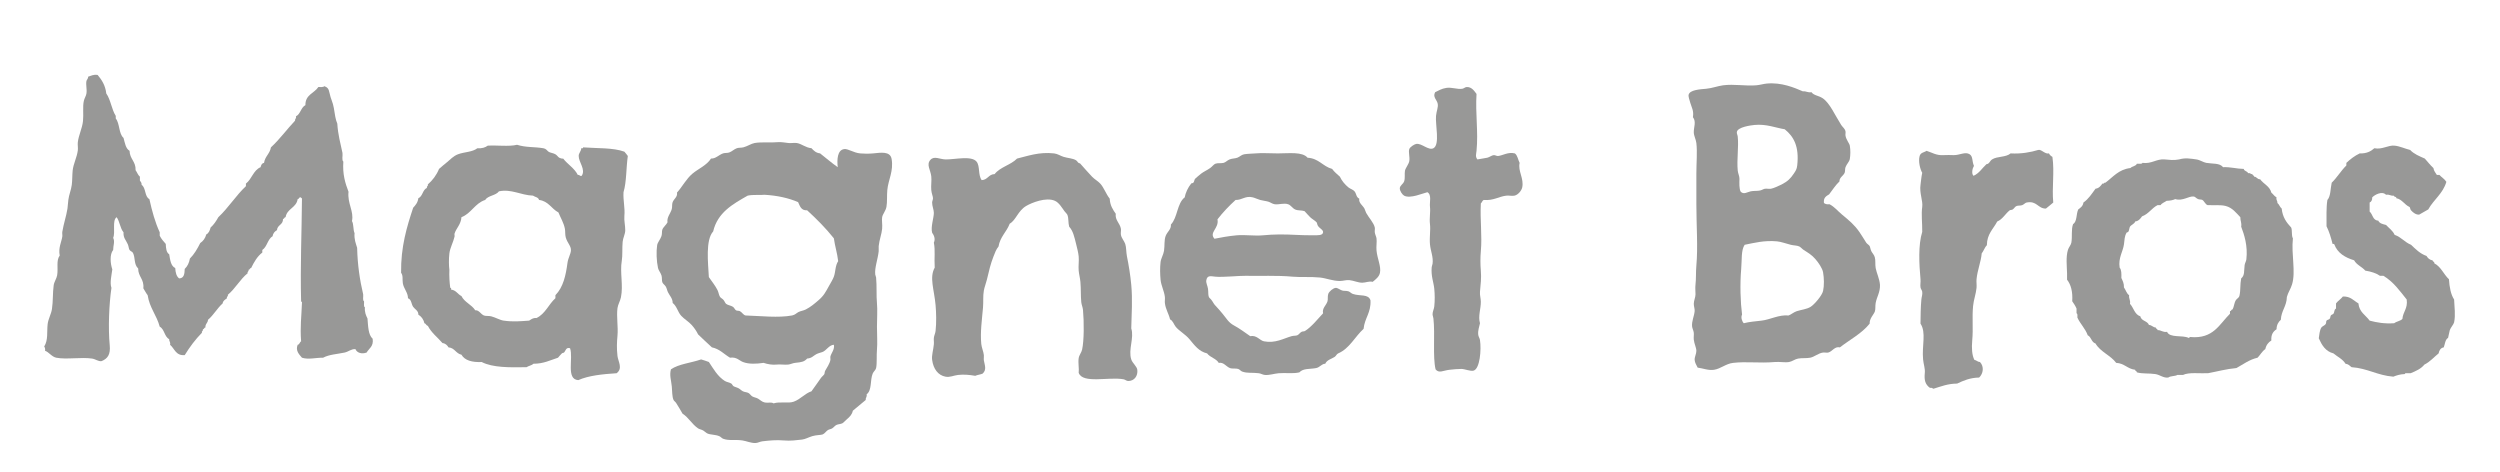
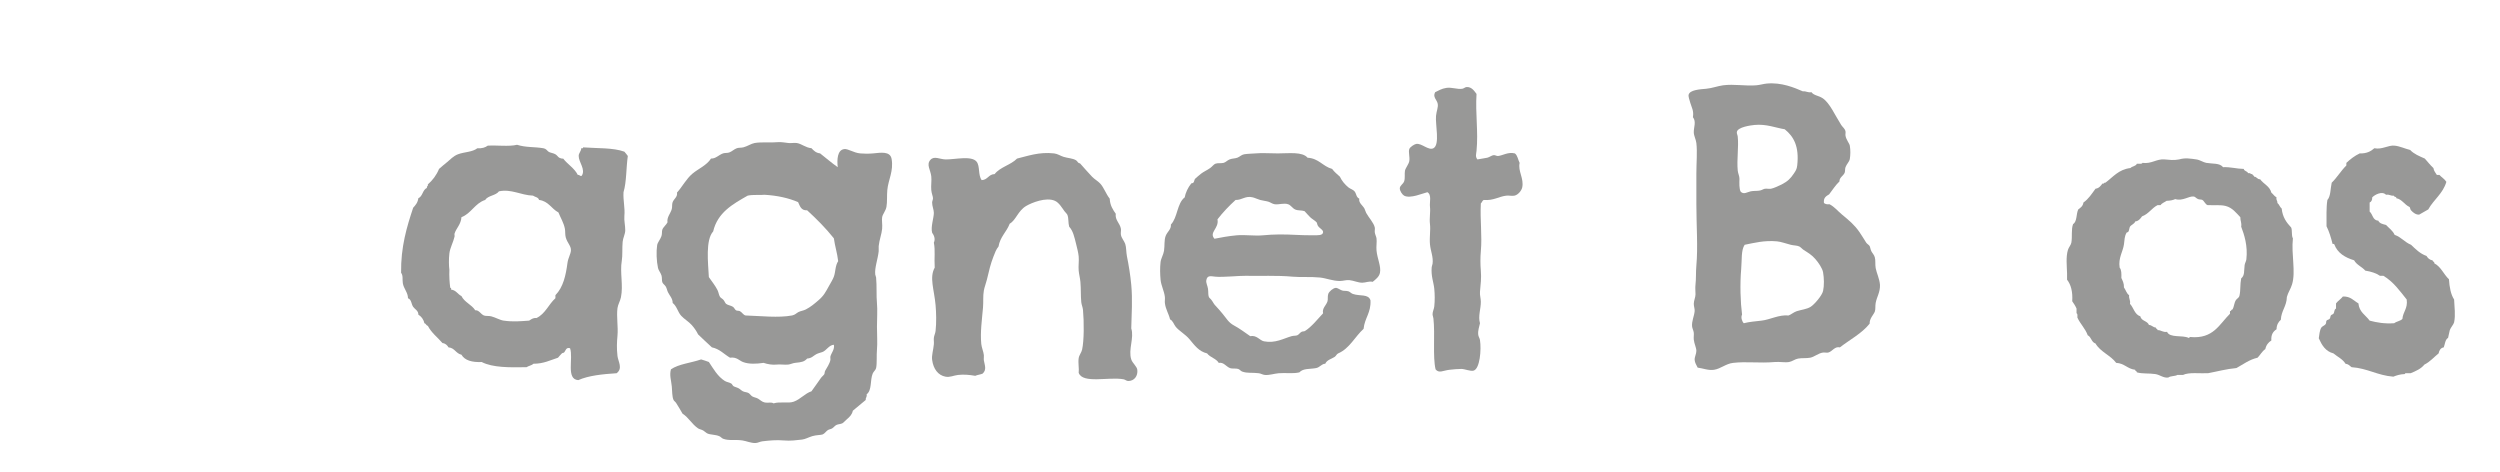
<svg xmlns="http://www.w3.org/2000/svg" version="1.1" id="Layer_1" x="0px" y="0px" width="696px" height="131.333px" viewBox="0 0 696 131.333" enable-background="new 0 0 696 131.333" xml:space="preserve">
-   <path fill-rule="evenodd" clip-rule="evenodd" fill="none" d="M20.586,125.266c-3.608,0-7.472,0.494-10.44,0  c-0.243-0.04-0.601,0.204-0.48-0.359c0-34.961,0-69.919,0-104.88c-0.01-0.17-0.02-0.34,0.12-0.36c224.611,0,449.171,0,673.8,0  c0.667,0.251,0.343,0.988,0.36,1.44c0.324,8.444,0,17.106,0,25.92c-0.001,21.367,0,43.239,0,64.8 M24.546,21.347  c0.046,0.507-0.412,0.857-0.48,1.2c-0.212,1.066,0.188,2.247,0,3.48c-0.104,0.687-0.562,1.342-0.72,2.04  c-0.375,1.662-0.04,3.729-0.24,5.64c-0.213,2.037-1.213,3.919-1.44,5.88c-0.086,0.746,0.094,1.554,0,2.28  c-0.26,2.002-1.26,3.769-1.44,5.64c-0.129,1.336-0.076,2.651-0.24,3.96c-0.179,1.424-0.799,2.812-0.96,4.2  c-0.102,0.878-0.175,1.985-0.24,2.4c-0.323,2.08-1.09,4.297-1.44,6.48c-0.066,0.413,0.063,0.907,0,1.32  c-0.234,1.523-1.141,3.12-0.72,5.28c-1.047,1.428-0.367,3.473-0.72,5.52c-0.156,0.902-0.824,1.78-0.96,2.76  c-0.295,2.127-0.142,4.364-0.48,6.601c-0.215,1.421-1.037,2.786-1.2,4.199c-0.252,2.186,0.189,4.421-0.96,6.24  c0.203,0.277,0.311,0.649,0.24,1.2c1.018,0.298,1.841,1.663,3.12,1.92c2.757,0.555,6.988-0.213,9.96,0.24  c1.031,0.157,1.678,0.822,2.64,0.72c1.68-0.704,2.54-1.802,2.28-4.439c-0.459-4.669-0.18-11.565,0.48-15.96  c-0.508-1.414,0.058-3.655,0.24-5.16c-0.548-1.572-0.775-4.172,0.24-5.4c-0.016-1.217,0.545-2.311,0-3.361  c0.677-1.563-0.346-4.826,0.96-5.76c0.876,1.165,0.971,3.11,1.92,4.201c-0.085,1.6,0.634,2.078,1.2,3.36  c0.247,0.56,0.245,1.22,0.48,1.561c0.255,0.368,0.772,0.458,0.96,0.84c0.683,1.386,0.206,3.157,1.44,4.32  c-0.002,2.322,1.705,2.935,1.44,5.52c0.411,0.63,0.743,1.337,1.2,1.92c0.527,3.514,2.515,5.565,3.36,8.761  c1.341,0.698,1.287,2.794,2.64,3.479c-0.062,0.662,0.42,0.78,0.24,1.561c1.267,1.053,1.555,3.084,4.08,2.88  c1.399-2.281,2.973-4.388,4.8-6.24c-0.159-0.559,0.398-0.401,0.24-0.96c0.414,0.014,0.307-0.494,0.72-0.48  c-0.085-1.045,0.681-1.238,0.72-2.159c1.567-1.313,2.55-3.21,4.08-4.561c0.088-0.792,0.718-1.042,1.2-1.439  c-0.158-0.559,0.398-0.402,0.24-0.96c2.104-1.738,3.392-4.289,5.52-6c-0.158-0.559,0.398-0.402,0.24-0.96  c0.414,0.014,0.306-0.494,0.72-0.48c0.821-1.659,1.709-3.25,3.12-4.32c0-0.24,0-0.48,0-0.72c1.353-0.888,1.471-3.01,2.88-3.84  c0.104-0.855,0.603-1.317,1.2-1.68c0.106-1.494,1.742-1.458,1.68-3.121c0.414,0.015,0.306-0.493,0.72-0.48  c0.385-2.415,3.006-2.594,3.36-5.04c0.447,0.007,0.299-0.581,0.84-0.48c0.189,0.011,0.094,0.306,0.36,0.24  c-0.072,9.74-0.489,18.581-0.24,28.68c0.011,0.188,0.306,0.094,0.24,0.359c-0.146,4.034-0.539,6.639-0.24,10.801  c-0.414,0.227-0.407,0.872-0.96,0.96c-0.665,1.659,0.431,2.682,1.2,3.6c1.845,0.586,3.859-0.038,5.88,0  c1.688-0.912,3.906-0.995,6-1.439c1.084-0.23,1.832-1.024,3-0.961c0.44,1.069,1.779,1.45,3.12,0.961  c0.665-1.176,1.993-1.688,1.68-3.841c-1.248-1.111-1.25-3.47-1.44-5.64c-0.42-0.86-0.831-1.729-0.72-3.12  c-0.44-0.2-0.165-1.115-0.24-1.68c-0.462-0.258-0.149-1.291-0.24-1.92c-0.93-3.95-1.569-8.19-1.68-12.96  c-0.366-1.233-0.862-2.338-0.72-4.08c-0.429-0.931-0.209-2.512-0.72-3.36c0.597-2.689-1.313-4.917-0.96-8.16  c-0.908-2.372-1.691-4.869-1.44-8.401c-0.492-0.388-0.129-1.63-0.24-2.399c-0.561-2.64-1.26-5.14-1.44-8.16  c-0.486-1.084-0.699-2.661-0.96-4.32c-0.257-1.633-0.893-2.604-1.2-4.2c-0.252-1.309-0.638-1.591-1.44-1.92  c-0.313,0.328-1.042,0.238-1.68,0.24c-1.133,1.747-3.651,2.108-3.6,5.04c-1.264,0.655-1.351,2.489-2.64,3.12  c0.181,0.661-0.323,0.637-0.24,1.2c-2.292,2.427-4.266,5.174-6.72,7.44c-0.299,1.781-1.657,2.503-1.92,4.32  c-0.633,0.087-0.81,0.629-0.96,1.2c-2.03,0.851-2.432,3.328-4.08,4.56c0,0.24,0,0.48,0,0.72c-2.806,2.634-4.868,6.012-7.68,8.639  c-0.599,1.082-1.27,2.091-2.16,2.881c-0.21,0.829-0.506,1.574-1.2,1.92c-0.287,1.073-0.868,1.851-1.68,2.399  c-0.801,1.6-1.678,3.122-2.88,4.32c-0.217,1.223-0.696,2.184-1.44,2.88c-0.042,1.357-0.181,2.618-1.56,2.64  c-0.752-0.567-1.013-1.627-1.08-2.88c-1.25-0.59-1.417-2.263-1.68-3.839c-0.803-0.478-0.901-1.659-0.96-2.88  c-0.629-0.691-1.239-1.401-1.68-2.28c0-0.32,0-0.64,0-0.96c-1.285-2.755-2.147-5.933-2.88-9.24c-1.359-0.68-0.932-3.148-2.16-3.96  c0.043-0.603-0.253-0.866-0.48-1.2c0-0.36,0-0.72,0-1.08c-0.553-0.446-0.769-1.231-1.2-1.8c0.099-2.459-1.627-3.093-1.68-5.4  c-1.105-0.654-1.292-2.228-1.68-3.6c-1.357-1.163-1.023-4.018-2.16-5.4c0-0.24,0-0.48,0-0.72c-1.159-1.801-1.406-4.514-2.64-6.24  c-0.254-2.266-1.254-3.785-2.4-5.16C25.958,20.677,25.362,21.122,24.546,21.347z M509.226,54.107  c0.941-1.22,1.768-2.553,2.881-3.601c-0.087-1.055,1.103-1.575,1.439-2.4c0.182-0.444,0.051-1.049,0.24-1.56  c0.331-0.893,1.073-1.523,1.2-2.28c0.182-1.089,0.215-2.477,0-3.72c-0.107-0.617-1.009-1.625-1.2-2.76c-0.07-0.417,0.072-0.83,0-1.2  c-0.153-0.781-0.798-1.173-1.2-1.8c-1.709-2.665-3.167-6.121-5.16-7.44c-1.167-0.773-2.443-0.737-3.12-1.68  c-1.059,0.179-1.422-0.338-2.399-0.24c-2.362-1.02-5.963-2.56-10.08-2.16c-0.895,0.087-1.862,0.391-2.88,0.48  c-2.936,0.257-6.207-0.399-9.24,0c-1.46,0.192-3.104,0.822-4.68,0.96c-1.82,0.159-4.6,0.322-4.92,1.68  c-0.113,0.475,0.274,1.57,0.479,2.28c0.387,1.334,1.007,2.149,0.72,3.96c0.987,1.266,0.218,2.741,0.24,4.2  c0.016,0.999,0.603,1.988,0.72,3c0.292,2.506,0,5.482,0,8.52c0,2.731,0,5.626,0,8.52c0.001,5.848,0.466,11.957,0,17.04  c-0.169,1.854-0.05,3.705-0.239,5.279c-0.123,1.022,0.005,1.792,0,2.761c-0.005,0.836-0.48,1.748-0.48,2.64  c0,0.749,0.303,1.387,0.24,2.04c-0.14,1.457-0.832,2.74-0.72,4.2c0.044,0.581,0.404,1.149,0.479,1.8c0.069,0.597-0.071,1.257,0,1.92  c0.124,1.158,0.715,2.26,0.72,3.12c0.006,0.848-0.526,1.703-0.479,2.52c0.043,0.76,0.5,1.495,0.84,2.16  c1.596,0.208,2.958,0.838,4.56,0.601c1.826-0.271,3.297-1.689,5.28-1.92c3.803-0.443,7.306,0.14,11.641-0.24  c1.379-0.12,2.798,0.2,3.96,0c0.854-0.147,1.64-0.801,2.52-0.96c1.095-0.198,2.268-0.035,3.36-0.24  c1.185-0.223,2.274-1.272,3.6-1.439c0.465-0.06,1.047,0.104,1.44,0c1.148-0.305,1.78-1.784,3.239-1.44  c2.79-2.171,6.075-3.846,8.28-6.6c-0.058-1.466,1.095-2.449,1.44-3.36c0.244-0.646,0.079-1.534,0.239-2.4  c0.329-1.769,1.271-2.964,1.2-5.04c-0.128-1.724-0.946-3.28-1.2-4.68c-0.188-1.035,0.016-2.088-0.239-3  c-0.199-0.712-0.637-1.061-0.96-1.681c-0.249-0.475-0.334-1.197-0.48-1.44c-0.211-0.351-0.721-0.589-0.96-0.96  c-0.743-1.153-1.19-1.961-1.92-3c-1.455-2.073-2.921-3.232-4.8-4.8c-1.191-0.994-2.153-2.199-3.48-2.88  c-0.708,0.068-1.229-0.051-1.56-0.36C507.595,55.035,508.429,54.589,509.226,54.107z M411.067,41.986  c0.527-5.334-0.35-10.358,0-15.84c-0.55-0.706-1.3-1.999-2.761-1.92c-0.404,0.022-0.754,0.408-1.199,0.48  c-1.369,0.22-2.935-0.471-4.44-0.24c-1.349,0.207-2.174,0.755-3.12,1.2c-0.753,1.39,0.517,2.086,0.72,3.24  c0.174,0.983-0.343,1.958-0.479,3.36c-0.23,2.355,1.15,8.015-0.72,9c-1.368,0.72-3.283-1.468-4.801-1.2  c-0.497,0.087-1.73,0.847-1.92,1.44c-0.294,0.92,0.206,2.173,0,3.36c-0.14,0.809-1.064,1.944-1.199,2.64  c-0.179,0.915,0.103,2.085-0.24,3c-0.283,0.757-1.184,1.137-1.2,1.92c-0.016,0.733,0.704,1.771,1.2,2.04  c1.681,0.914,5.186-0.655,6.479-0.96c1.267,0.718,0.561,2.763,0.721,4.08c0.179,1.484-0.203,3.125,0,4.8  c0.202,1.676-0.178,3.7,0,5.64c0.172,1.878,0.98,3.542,0.72,5.4c-0.044,0.314-0.212,0.641-0.24,0.96c-0.22,2.504,0.542,4.18,0.72,6  c0.156,1.59,0.172,3.317,0,4.92c-0.078,0.733-0.479,1.427-0.479,2.16c0,0.382,0.192,0.785,0.24,1.2  c0.499,4.392-0.237,10.606,0.6,14.16c0.947,1.175,2.076,0.325,3.84,0.12c1.062-0.124,2.435-0.243,3.36-0.24  c0.877,0.003,2.515,0.707,3.359,0.479c1.783-0.478,2.214-5.825,1.801-8.52c-0.08-0.518-0.422-0.951-0.48-1.44  c-0.152-1.282,0.302-2.262,0.48-3.239c-0.581-1.934,0.257-3.993,0.239-6c-0.008-0.968-0.325-1.822-0.239-2.761  c0.185-2.019,0.417-3.851,0.239-5.88c-0.147-1.687-0.159-3.661,0-5.4c0.396-4.311-0.247-8.82,0-13.32  c0.342-0.258,0.385-0.815,0.841-0.96c2.688,0.229,4.136-0.955,6.239-1.2c0.763-0.088,1.59,0.147,2.28,0  c1.048-0.223,1.98-1.442,2.16-2.28c0.538-2.504-1.241-4.544-0.72-6.84c-0.452-0.868-0.566-2.074-1.32-2.64  c-1.905-0.47-3.342,0.582-4.68,0.72c-0.405,0.042-0.786-0.266-1.2-0.24c-0.562,0.036-1.191,0.58-1.8,0.72  c-0.944,0.217-1.775,0.266-2.761,0.48C410.673,43.565,410.966,42.998,411.067,41.986z M228.307,42.707  c-1.159-0.122-1.777-0.783-2.4-1.44c-1.61-0.126-2.727-1.233-4.08-1.44c-0.699-0.107-1.507,0.073-2.28,0  c-1.076-0.102-2.061-0.332-3-0.24c-2.163,0.21-4.44-0.113-6.48,0.24c-0.907,0.157-2.037,0.93-3.12,1.2  c-0.636,0.159-1.278,0.059-1.8,0.24c-0.787,0.274-1.395,0.949-2.16,1.2c-0.529,0.174-1.202,0.074-1.68,0.24  c-1.215,0.422-2.068,1.514-3.36,1.44c-1.226,1.916-3.52,2.823-5.16,4.2c-1.782,1.497-2.801,3.616-4.32,5.28  c0.245,1.152-0.853,1.754-1.2,2.64c-0.239,0.61-0.078,1.307-0.24,1.92c-0.328,1.241-1.433,2.283-1.2,3.72  c-0.336,0.71-1.145,1.247-1.44,2.04c-0.17,0.457-0.019,1.163-0.24,1.8c-0.331,0.952-1.081,1.74-1.2,2.52  c-0.276,1.8-0.179,4.415,0.24,6.36c0.141,0.654,0.709,1.278,0.96,2.04c0.203,0.618,0.063,1.449,0.24,1.92  c0.167,0.445,0.705,0.768,0.96,1.2c0.293,0.496,0.371,1.092,0.6,1.56c0.491,1.002,1.33,1.756,1.32,3  c1.215,0.978,1.389,2.518,2.4,3.6c0.839,0.898,2.04,1.591,2.88,2.521c0.704,0.779,1.327,1.668,1.8,2.641  c1.245,1.234,2.565,2.395,3.84,3.6c2.181,0.459,3.373,1.907,5.04,2.88c1.856-0.25,2.532,0.782,3.6,1.2  c1.645,0.645,3.751,0.538,5.76,0.24c1.052,0.375,2.529,0.617,3.6,0.479c0.934-0.12,2.261,0.105,3.24,0  c0.62-0.066,1.313-0.42,1.92-0.479c1.851-0.183,2.56-0.314,3.36-1.2c1.277-0.08,1.72-0.777,2.52-1.2  c0.52-0.274,1.134-0.419,1.68-0.6c1.132-0.375,1.88-1.981,3.24-2.04c0.266,1.283-0.696,2.254-0.96,3.239  c-0.079,0.296,0.049,0.684,0,0.96c-0.186,1.047-1.043,2.291-1.44,3c-0.194,0.347-0.17,0.847-0.24,0.961  c-0.229,0.372-0.676,0.686-0.96,1.079c-0.967,1.343-1.699,2.468-2.64,3.721c-1.787,0.562-3.026,2.195-4.92,2.88  c-1.586,0.573-3.732-0.104-5.64,0.479c-0.642-0.439-1.449-0.055-2.4-0.239c-0.829-0.161-1.31-0.725-1.92-1.08  c-0.488-0.285-1.082-0.336-1.56-0.601c-0.417-0.23-0.679-0.738-1.08-0.96c-0.468-0.259-1.022-0.223-1.56-0.479  c-0.379-0.181-0.78-0.607-1.2-0.84c-0.478-0.266-1.104-0.369-1.44-0.601c-0.233-0.16-0.361-0.57-0.6-0.72  c-0.547-0.342-1.261-0.384-1.8-0.72c-2.04-1.274-3.231-3.488-4.44-5.28c-0.689-0.271-1.425-0.496-2.16-0.72  c-2.749,0.971-6.19,1.249-8.4,2.76c-0.468,1.673,0.08,3.049,0.24,4.8c0.126,1.383,0.061,2.764,0.48,3.72  c0.126,0.287,0.506,0.509,0.72,0.84c0.721,1.119,1.22,2.008,1.8,3c1.672,1.03,2.571,2.896,4.32,4.08  c0.371,0.252,0.966,0.314,1.44,0.601c0.421,0.254,0.82,0.682,1.2,0.84c0.847,0.353,2.139,0.27,3.24,0.72  c0.438,0.18,0.692,0.569,1.08,0.721c1.62,0.63,3.327,0.161,5.4,0.479c1.091,0.167,2.326,0.742,3.6,0.72  c0.634-0.011,1.267-0.403,1.92-0.479c1.985-0.231,3.925-0.43,6-0.24c1.811,0.166,3.5-0.068,5.04-0.24  c0.926-0.103,1.816-0.638,2.88-0.96c1.151-0.348,2.373-0.277,2.88-0.479c0.555-0.222,0.948-0.877,1.44-1.2  c0.364-0.239,0.846-0.257,1.2-0.48c0.499-0.313,0.723-0.723,1.2-0.96c0.5-0.248,1.118-0.192,1.68-0.479  c0.263-0.135,0.778-0.718,1.2-1.08c0.861-0.738,1.464-1.356,1.68-2.4c1.211-0.988,2.41-1.99,3.6-3c-0.091-0.691,0.41-0.79,0.24-1.56  c1.526-1.166,0.922-3.856,1.68-5.76c0.246-0.617,0.834-0.975,0.96-1.561c0.282-1.314,0.087-3.492,0.24-5.16  c0.168-1.835,0-4.169,0-6.359c0-2.296,0.177-4.612,0-6.48c-0.207-2.18-0.012-4.793-0.24-7.2c-0.024-0.25-0.211-0.592-0.24-0.84  c-0.213-1.846,0.736-4.327,0.96-6.48c0.049-0.474-0.05-0.957,0-1.44c0.183-1.751,0.829-3.369,0.96-4.8  c0.111-1.215-0.146-2.397,0-3.241c0.151-0.874,0.992-1.731,1.2-2.879c0.26-1.438,0.084-3.036,0.24-4.68  c0.274-2.896,1.779-5.25,1.2-8.64c-0.386-2.263-3.072-1.751-5.16-1.56c-1.227,0.112-2.54,0.101-3.6,0  c-1.86-0.176-3.348-1.34-4.44-1.2c-1.935,0.248-2.035,2.992-1.8,5.04C231.507,45.346,229.957,43.976,228.307,42.707z   M160.867,48.707c-0.963-1.917-2.826-2.934-4.08-4.56c-0.363,0.051-0.771-0.083-1.08-0.24c-0.314-0.161-0.617-0.691-1.08-0.96  c-0.608-0.354-1.518-0.416-1.92-0.72c-0.482-0.365-0.645-0.825-1.44-0.96c-2.539-0.43-4.85-0.172-7.32-0.96  c-2.248,0.552-5.514,0.085-8.16,0.24c-0.689,0.511-1.582,0.819-2.88,0.72c-1.427,1.102-3.622,1.008-5.4,1.68  c-1.282,0.485-2.175,1.476-3,2.16c-0.78,0.648-1.467,1.185-2.28,1.92c-0.718,1.762-1.799,3.162-3.12,4.32  c0.159,0.558-0.398,0.401-0.24,0.96c-1.237,0.523-1.164,2.356-2.4,2.88c-0.149,1.21-0.788,1.932-1.44,2.64  c-1.774,5.385-3.456,10.865-3.36,18.12c0.607,0.768,0.315,1.79,0.48,2.88c0.229,1.517,1.447,2.621,1.44,4.2  c1.013,0.373,0.898,1.614,1.44,2.399c0.445,0.644,1.499,1.09,1.44,2.16c0.833,0.528,1.442,1.277,1.68,2.4  c0.478,0.082,0.482,0.637,0.96,0.72c1.002,1.958,2.715,3.204,4.08,4.8c0.855,0.104,1.317,0.604,1.68,1.2  c1.74,0.14,2.042,1.718,3.6,2.04c0.942,1.618,2.971,2.149,5.64,2.04c3.062,1.578,7.758,1.521,12.48,1.439  c0.577-0.383,1.437-0.482,1.92-0.96c2.846,0.006,4.69-0.989,6.84-1.68c0.359-0.373,0.722-0.886,1.08-1.2  c0.2-0.176,0.507-0.145,0.6-0.239c0.46-0.468,0.534-1.56,1.68-1.2c0.971,2.749-1.207,8.646,2.28,8.88  c2.915-1.285,6.737-1.663,10.68-1.92c1.793-1.35,0.421-3.244,0.24-4.8c-0.255-2.191-0.157-3.929,0-5.641  c0.229-2.496-0.313-5.305,0-7.68c0.131-1.001,0.746-1.967,0.96-3c0.699-3.378-0.327-6.942,0.24-10.201  c0.246-1.416,0.073-3.515,0.24-5.28c0.102-1.072,0.695-2.117,0.72-3.12c0.033-1.318-0.365-2.758-0.24-4.08  c0.212-2.241-0.381-4.263-0.24-6.6c0.869-2.892,0.718-6.802,1.2-10.08c-0.31-0.411-0.614-0.826-0.96-1.2  c-3.103-1.138-7.574-0.906-11.52-1.2c0.121,0.361-0.268,0.213-0.48,0.24c-0.059,0.935-0.72,1.304-0.72,2.16  c0,1.767,2.021,3.75,0.84,5.52C161.329,49.125,161.43,48.583,160.867,48.707z M679.147,48.707c-0.24,0-0.48,0-0.721,0  c-0.355-0.604-0.845-1.075-0.96-1.92c-0.875-0.805-1.604-1.756-2.399-2.64c-1.499-0.661-3.045-1.276-4.08-2.4  c-1.41-0.339-2.859-1.048-4.32-1.2c-1.803-0.188-3.471,1.167-5.64,0.72c-0.981,0.859-2.166,1.515-4.08,1.44  c-1.437,0.684-2.628,1.613-3.721,2.64c0,0.239,0,0.479,0,0.72c-1.498,1.461-2.574,3.345-4.079,4.8c-0.375,1.625-0.247,3.753-1.2,4.8  c-0.354,2.167-0.223,4.818-0.24,7.32c0.726,1.474,1.247,3.153,1.68,4.92c0.18,0.02,0.443-0.043,0.48,0.12  c0.898,2.422,2.979,3.662,5.52,4.439c0.703,1.297,2.193,1.808,3.12,2.88c1.592,0.249,2.987,0.693,4.08,1.44c0.32,0,0.64,0,0.96,0  c2.734,1.626,4.546,4.174,6.48,6.6c0.336,2.536-1.032,3.368-1.2,5.4c-0.558,0.603-1.642,0.678-2.28,1.2  c-2.709,0.188-4.846-0.195-6.84-0.721c-1.102-1.538-2.911-2.368-3.12-4.8c-1.334-0.745-2.158-2.001-4.32-1.92  c-0.561,0.718-1.369,1.19-1.92,1.92c0,0.48,0,0.96,0,1.44c-0.582,0.287-0.361,0.936-0.72,1.439c-0.129,0.182-0.577,0.251-0.72,0.48  c-0.166,0.266-0.105,0.688-0.36,0.96c-0.207,0.22-0.633,0.224-0.84,0.479c-0.162,0.201-0.035,0.641-0.24,0.96  c-0.255,0.399-0.974,0.604-1.2,0.96c-0.494,0.779-0.584,2.117-0.72,3c0.857,1.902,1.878,3.642,4.08,4.2  c1.128,0.952,2.577,1.583,3.36,2.88c0.789,0.092,1.199,0.562,1.68,0.96c4.456,0.304,7.217,2.304,11.64,2.641  c0.917-0.364,1.881-0.68,3.12-0.72c0.189-0.012,0.094-0.307,0.36-0.24c0.44,0,0.88,0,1.32,0c1.486-0.593,2.919-1.241,3.84-2.4  c1.585-0.774,2.644-2.076,3.96-3.12c0.182-0.858,0.558-1.522,1.439-1.68c0.35-0.931,0.383-2.178,1.2-2.64  c0.208-0.746,0.248-1.325,0.48-2.16c0.156-0.564,1.097-1.649,1.199-2.16c0.431-2.143,0.078-4.12,0-6.36  c-0.929-1.431-1.294-3.425-1.439-5.64c-1.474-1.366-2.2-3.479-4.08-4.44c0.101-0.54-0.487-0.393-0.48-0.84  c-0.854-0.104-1.316-0.603-1.68-1.199c-1.825-0.654-3.042-1.918-4.32-3.12c-1.743-0.696-2.734-2.146-4.56-2.759  c-0.531-1.19-1.571-1.869-2.4-2.761c-0.891-0.229-1.828-0.412-2.159-1.2c-1.574-0.066-1.508-1.772-2.4-2.52c0-0.84,0-1.68,0-2.52  c0.499-0.221,0.73-0.709,0.72-1.44c0.698-0.739,2.766-1.855,3.84-0.72c0.983-0.183,1.237,0.363,2.16,0.24  c0.05,0.431,0.77,0.191,0.721,0.72c1.542,0.278,2.275,1.799,3.6,2.4c0.317,0.144,0.152,0.587,0.479,0.96  c0.614,0.698,1.431,1.279,2.28,1.2c0.837-0.483,1.681-0.96,2.521-1.44c1.497-2.743,4.089-4.391,5.04-7.68  C680.585,49.827,679.748,49.385,679.147,48.707z M571.386,43.667c-0.422-0.218-0.741-0.538-0.96-0.96  c-1.102,0.286-2.129-1.226-3-0.96c-2.092,0.639-4.682,1.122-7.68,0.96c-1.34,1.152-3.696,0.729-5.16,1.68  c-0.655,0.425-0.725,1.251-1.56,1.319c-1.19,1.09-2.017,2.544-3.601,3.24c-0.648-0.622-0.287-2.14,0.12-2.76  c-0.587-1.347-0.232-2.61-1.2-3.24c-1.217-0.792-2.798,0.271-4.439,0.24c-0.892-0.017-1.883-0.067-2.88,0  c-1.941,0.131-3.199-0.746-4.681-1.2c-0.644,0.472-1.633,0.426-1.92,1.44c-0.431,1.522,0.16,3.755,0.721,4.68  c-0.261,1.125-0.364,2.597-0.48,3.36c-0.337,2.217,0.713,4.493,0.48,6.12c-0.305,2.124,0.033,4.429,0,6.96  c-1.141,3.639-0.87,8.943-0.48,13.2c0.077,0.844-0.122,1.542,0,2.28c0.068,0.41,0.414,0.77,0.48,1.199  c0.117,0.774-0.169,1.379-0.24,2.16c-0.199,2.171-0.218,4.513-0.24,6.721c1.646,2.46,0.354,6.094,0.72,9.96  c0.13,1.369,0.6,2.524,0.48,3.72c-0.205,2.052,0.104,3.238,1.439,4.2c0.521-0.12,0.666,0.134,0.96,0.239  c2.062-0.618,3.937-1.424,6.601-1.439c1.77-0.831,3.568-1.632,6.12-1.68c1.177-1.114,1.429-3.061,0.239-4.32  c-0.69-0.029-0.943-0.496-1.56-0.601c-0.681-1.282-0.794-3.352-0.6-5.399c0.321-3.396-0.081-6.22,0.239-9.601  c0.164-1.724,0.795-3.353,0.96-5.039c0.078-0.799-0.072-1.631,0-2.4c0.244-2.574,1.239-4.862,1.44-7.2  c0.554-0.686,0.812-1.668,1.44-2.28c0.019-3.14,1.802-4.518,2.88-6.6c1.476-0.601,2.252-2.158,3.479-3.12  c0.168-0.132,0.569-0.052,0.84-0.24c0.467-0.323,0.604-0.779,1.08-0.96c0.42-0.159,1.069-0.052,1.561-0.24  c0.484-0.186,0.834-0.646,1.199-0.72c2.933-0.59,3.135,1.722,5.4,1.68c0.722-0.518,1.336-1.144,2.04-1.68  C571.22,52.132,572.011,47.894,571.386,43.667z M273.907,100.306c-0.068-0.441,0.051-0.979,0-1.439  c-0.116-1.042-0.619-2.083-0.72-3.12c-0.314-3.207,0.185-6.707,0.48-10.08c0.144-1.641-0.039-3.256,0.24-4.8  c0.175-0.972,0.605-2.004,0.84-3c0.602-2.551,1.041-4.415,1.8-6.36c0.404-1.037,0.786-2.127,1.44-2.88  c0.449-2.712,2.255-4.065,3.12-6.36c1.745-0.982,2.275-3.564,4.56-4.92c1.5-0.89,5.56-2.561,8.04-1.44  c1.139,0.514,1.968,1.96,2.64,2.88c0.354,0.484,0.705,0.717,0.84,1.08c0.363,0.978,0.165,2.167,0.48,3.24  c1.077,1.172,1.427,2.822,1.92,4.8c0.272,1.093,0.616,2.416,0.72,3.48c0.124,1.269-0.124,2.612,0,3.959  c0.096,1.046,0.388,2.076,0.48,3.12c0.186,2.121,0.06,3.767,0.24,5.641c0.069,0.72,0.415,1.441,0.48,2.159  c0.307,3.351,0.308,8.5-0.24,11.04c-0.182,0.844-0.826,1.527-0.96,2.4c-0.204,1.327,0.155,2.929,0,4.08  c1.125,3.125,8.354,1.053,12.48,1.8c0.501,0.091,0.806,0.477,1.32,0.48c1.683,0.01,2.731-1.418,2.52-3.12  c-0.119-0.963-1.347-1.856-1.68-2.88c-0.897-2.761,0.864-5.968,0-8.641c0.093-4.098,0.384-7.924,0-12.12  c-0.247-2.701-0.72-5.579-1.2-7.919c-0.242-1.18-0.159-2.557-0.48-3.48c-0.305-0.877-1.034-1.594-1.2-2.52  c-0.103-0.574,0.079-1.215,0-1.681c-0.267-1.571-1.679-2.408-1.44-4.201c-0.807-1.152-1.591-2.329-1.68-4.199  c-1.039-1.307-1.604-3.076-2.64-4.2c-0.647-0.702-1.531-1.153-2.28-1.92c-1.182-1.209-2.218-2.486-3.36-3.721  c-0.597-0.004-0.647-0.575-1.08-0.839c-0.969-0.591-2.269-0.58-3.48-0.96c-0.904-0.283-1.637-0.843-2.64-0.96  c-4.168-0.485-7.469,0.76-10.32,1.44c-1.732,1.788-4.702,2.338-6.24,4.32c-1.717,0.043-1.904,1.616-3.6,1.68  c-1.059-1.403-0.41-3.92-1.44-5.161c-1.416-1.702-5.883-0.593-8.52-0.599c-1.71-0.004-3.234-1.081-4.32,0.119  c-1.199,1.327,0.034,2.792,0.24,4.561c0.138,1.185-0.113,2.652,0,3.84c0.095,0.999,0.477,1.773,0.48,2.28  c0.002,0.399-0.237,0.799-0.24,1.2c-0.008,1.015,0.489,2.029,0.48,2.88c-0.015,1.464-0.912,3.887-0.48,5.52  c0.504,0.708,0.981,1.711,0.48,2.76c0.439,2.286,0.063,4.207,0.24,6.96c-1.546,2.78-0.141,6.088,0.24,10.44  c0.19,2.169,0.253,4.844,0,7.2c-0.068,0.633-0.418,1.287-0.48,1.92c-0.062,0.635,0.063,1.115,0,1.8  c-0.145,1.573-0.649,3.036-0.48,4.319c0.335,2.55,1.671,4.298,3.72,4.681c1.26,0.235,2.22-0.334,3.48-0.48  c1.592-0.186,3.167-0.043,4.8,0.24c0.608-0.271,1.417-0.343,2.04-0.6C274.792,102.927,274.104,101.593,273.907,100.306z   M384.186,75.947c0.367-1.793-0.748-3.929-0.96-6.24c-0.107-1.173,0.135-2.337,0-3.36c-0.061-0.461-0.415-1.086-0.479-1.68  c-0.051-0.468,0.083-0.925,0-1.32c-0.276-1.319-1.691-2.765-2.4-4.08c-0.221-0.411-0.294-0.866-0.479-1.2  c-0.523-0.941-1.659-1.564-1.44-2.76c-0.902-0.425-0.771-1.373-1.319-2.04c-0.4-0.486-1.151-0.662-1.681-1.08  c-1.049-0.829-1.91-1.942-2.399-3c-0.749-0.691-1.558-1.322-2.16-2.16c-2.607-0.712-3.704-2.936-6.84-3.12  c-1.445-1.729-5.195-1.2-8.28-1.2c-2.187,0-4.434-0.176-6.24,0c-0.657,0.064-2.251,0.089-3.12,0.24  c-0.763,0.132-1.246,0.71-1.92,0.96c-0.631,0.233-1.492,0.201-2.16,0.48c-0.664,0.277-1.082,0.814-1.68,0.96  c-0.739,0.18-1.585-0.037-2.28,0.239c-0.441,0.176-0.891,0.809-1.44,1.201c-0.812,0.579-1.867,1.043-2.52,1.56  c-0.355,0.281-1.441,1.186-1.68,1.44c-0.194,0.206-0.239,0.856-0.48,1.08c-0.223,0.206-0.448,0.053-0.6,0.24  c-0.904,1.111-1.587,2.608-1.8,3.84c-2.153,1.647-1.973,5.627-3.84,7.56c0.112,1.349-0.983,1.974-1.44,3.12  c-0.493,1.237-0.248,2.687-0.48,4.2c-0.161,1.048-0.845,2.131-0.96,3.12c-0.19,1.631-0.144,3.406,0,4.92  c0.157,1.651,1.007,3.141,1.2,4.8c0.067,0.58-0.061,1.116,0,1.68c0.187,1.727,1.092,3.022,1.44,4.561  c0.816,0.401,1.04,1.382,1.56,2.04c0.919,1.163,2.672,2.089,3.84,3.479c1.443,1.719,2.609,3.411,4.92,3.96  c0.826,1.135,2.525,1.395,3.24,2.641c1.355-0.281,2.048,1.038,3.12,1.439c0.702,0.263,1.613,0.023,2.28,0.24  c0.442,0.144,0.715,0.582,1.08,0.72c1.489,0.562,2.773,0.229,4.68,0.48c0.564,0.074,1.086,0.429,1.681,0.479  c1.245,0.107,2.511-0.358,3.84-0.479c1.892-0.174,3.88,0.195,5.76-0.24c1.056-1.173,2.947-0.863,4.68-1.2  c1.035-0.201,1.572-1.223,2.521-1.2c0.507-1.119,1.747-1.316,2.64-1.92c0.374-0.252,0.539-0.78,0.96-0.96  c3.183-1.359,4.652-4.642,7.08-6.84c0.281-2.999,2.097-4.463,1.92-7.92c-0.57-1.865-2.913-1.104-4.92-1.8  c-0.469-0.162-0.796-0.588-1.2-0.72c-0.635-0.208-1.293-0.064-1.8-0.24c-0.683-0.237-1.248-0.772-1.8-0.72  c-0.68,0.064-1.806,0.99-2.04,1.68c-0.246,0.723-0.008,1.55-0.24,2.16c-0.431,1.134-1.509,1.85-1.2,3.239  c-1.468,1.54-3.187,3.771-5.04,4.921c-0.271,0.168-0.612,0.056-0.96,0.239c-0.479,0.255-0.725,0.776-1.199,0.96  c-0.448,0.174-0.95,0.066-1.561,0.24c-2.226,0.635-4.55,2.049-7.68,1.44c-1.225-0.238-2.005-1.806-3.84-1.44  c-1.429-0.984-3.027-2.187-4.561-3c-1.491-0.791-2.055-1.95-3.24-3.36c-0.565-0.672-1.259-1.485-1.8-2.04  c-0.646-0.661-0.64-0.938-1.2-1.68c-0.324-0.429-0.598-0.527-0.72-0.84c-0.237-0.605-0.107-1.434-0.24-2.28  c-0.128-0.82-0.57-1.637-0.48-2.279c0.218-1.565,1.278-1.203,2.52-1.08c2.075,0.205,6.708-0.281,8.4-0.24  c3.826,0.094,8.843-0.161,13.08,0.24c2.138,0.202,5.259-0.021,7.68,0.239c1.765,0.189,3.545,0.97,5.521,0.96  c0.935-0.004,1.778-0.332,2.64-0.239c1.266,0.136,2.382,0.724,3.6,0.72c0.943-0.003,1.918-0.498,2.881-0.24  C383.005,77.776,383.961,77.046,384.186,75.947z M618.907,46.546c-0.977-1.209-2.842-0.884-4.681-1.2  c-0.83-0.143-1.756-0.82-2.76-0.96c-1.633-0.228-3.126-0.499-4.8,0c-1.58,0.308-2.686,0.112-4.08,0  c-2.238-0.181-3.588,1.305-6.12,0.96c-0.174,0.426-1.026,0.174-1.56,0.239c-0.286,0.715-1.322,0.679-1.8,1.201  c-3.294,0.386-4.844,2.517-6.96,4.08c-0.472-0.112-0.303,0.417-0.841,0.24c-0.469,0.651-0.933,1.307-1.92,1.44  c-1.015,1.386-1.94,2.859-3.359,3.84c-0.133,0.987-0.79,1.451-1.44,1.92c-0.609,1.23-0.288,3.392-1.439,4.08  c-0.573,1.506-0.178,3.479-0.48,5.16c-0.125,0.696-0.731,1.279-0.96,2.041c-0.599,1.987-0.29,4.455-0.24,6.48c0,0.6,0,1.199,0,1.8  c1.09,1.39,1.606,3.354,1.44,6c0.446,0.634,0.873,1.286,1.2,2.04c0,0.439,0,0.88,0,1.319c0.365,0.114,0.213,0.747,0.239,1.2  c0.819,1.781,2.186,3.015,2.88,4.92c1.009,0.473,1.015,1.946,2.16,2.28c1.361,2.359,4.175,3.266,5.761,5.4  c2.291,0.108,3.118,1.682,5.279,1.92c-0.014,0.413,0.494,0.306,0.48,0.72c1.602,0.456,3.367,0.207,5.16,0.48  c1.268,0.193,2.261,1.166,3.6,0.96c0.594-0.486,1.845-0.315,2.52-0.721c0.521,0,1.04,0,1.561,0c1.679-0.802,4.588-0.372,6.96-0.479  c2.632-0.488,5.061-1.18,7.92-1.44c1.889-1.031,3.512-2.328,5.88-2.88c0.754-0.766,1.253-1.787,2.16-2.4  c0.237-1.122,0.848-1.872,1.68-2.399c-0.129-1.648,0.522-2.518,1.44-3.12c0.033-1.247,0.523-2.036,1.2-2.64  c0.12-2.56,1.624-3.736,1.68-6.36c0.308-1.178,1.062-2.226,1.44-3.48c1.09-3.625-0.253-8.251,0.239-12.84  c-0.456-0.704-0.13-2.189-0.479-3c-1.28-1.36-2.405-2.875-2.641-5.28c-0.518-0.402-0.678-1.162-1.199-1.56  c0.062-0.662-0.421-0.78-0.24-1.56c-0.604-0.316-0.938-0.902-1.44-1.32c-0.461-1.818-2.173-2.387-3.12-3.72  c-0.852,0.052-0.887-0.713-1.68-0.72c0.014-0.414-0.493-0.306-0.479-0.72c-0.563,0.083-0.539-0.421-1.2-0.24  c-0.176-0.625-1.085-0.516-1.2-1.2C622.619,46.995,621.072,46.461,618.907,46.546z" />
-   <path fill-rule="evenodd" clip-rule="evenodd" fill="#989897" d="M27.187,20.867c1.146,1.375,2.146,2.894,2.4,5.16  c1.234,1.726,1.481,4.439,2.64,6.24c0,0.24,0,0.48,0,0.72c1.137,1.383,0.803,4.237,2.16,5.4c0.388,1.372,0.574,2.945,1.68,3.6  c0.053,2.308,1.779,2.941,1.68,5.4c0.431,0.569,0.646,1.354,1.2,1.8c0,0.36,0,0.72,0,1.08c0.227,0.333,0.523,0.597,0.48,1.2  c1.229,0.812,0.801,3.28,2.16,3.96c0.732,3.308,1.595,6.485,2.88,9.24c0,0.32,0,0.64,0,0.96c0.441,0.879,1.051,1.589,1.68,2.28  c0.059,1.221,0.157,2.403,0.96,2.88c0.263,1.576,0.43,3.25,1.68,3.839c0.067,1.253,0.328,2.312,1.08,2.88  c1.378-0.021,1.518-1.282,1.56-2.64c0.744-0.696,1.223-1.657,1.44-2.88c1.202-1.198,2.079-2.72,2.88-4.32  c0.812-0.548,1.393-1.327,1.68-2.399c0.694-0.346,0.99-1.091,1.2-1.92c0.891-0.79,1.561-1.799,2.16-2.881  c2.812-2.627,4.874-6.005,7.68-8.639c0-0.24,0-0.48,0-0.72c1.648-1.232,2.05-3.709,4.08-4.56c0.15-0.57,0.327-1.113,0.96-1.2  c0.263-1.817,1.621-2.54,1.92-4.32c2.454-2.266,4.428-5.013,6.72-7.44c-0.083-0.562,0.421-0.539,0.24-1.2  c1.289-0.631,1.375-2.465,2.64-3.12c-0.051-2.932,2.467-3.293,3.6-5.04c0.638-0.002,1.367,0.087,1.68-0.24  c0.802,0.33,1.188,0.611,1.44,1.92c0.307,1.596,0.943,2.566,1.2,4.2c0.261,1.659,0.474,3.236,0.96,4.32  c0.18,3.02,0.879,5.521,1.44,8.16c0.111,0.769-0.252,2.012,0.24,2.399c-0.251,3.532,0.532,6.029,1.44,8.401  c-0.354,3.242,1.557,5.471,0.96,8.16c0.511,0.849,0.291,2.429,0.72,3.36c-0.143,1.742,0.354,2.846,0.72,4.08  c0.111,4.77,0.75,9.01,1.68,12.96c0.091,0.629-0.222,1.662,0.24,1.92c0.075,0.564-0.2,1.479,0.24,1.68  c-0.11,1.391,0.3,2.26,0.72,3.12c0.19,2.17,0.192,4.528,1.44,5.64c0.313,2.153-1.016,2.665-1.68,3.841  c-1.341,0.489-2.68,0.108-3.12-0.961c-1.168-0.063-1.916,0.73-3,0.961c-2.094,0.444-4.312,0.527-6,1.439  c-2.021-0.038-4.035,0.586-5.88,0c-0.769-0.918-1.864-1.94-1.2-3.6c0.553-0.088,0.546-0.733,0.96-0.96  c-0.299-4.162,0.093-6.767,0.24-10.801c0.066-0.266-0.229-0.171-0.24-0.359c-0.25-10.1,0.167-18.94,0.24-28.68  c-0.266,0.066-0.171-0.229-0.36-0.24c-0.541-0.101-0.393,0.487-0.84,0.48c-0.354,2.446-2.976,2.625-3.36,5.04  c-0.414-0.013-0.306,0.495-0.72,0.48c0.062,1.663-1.574,1.626-1.68,3.121c-0.597,0.363-1.095,0.825-1.2,1.68  c-1.41,0.831-1.528,2.952-2.88,3.84c0,0.24,0,0.479,0,0.72c-1.411,1.069-2.299,2.661-3.12,4.32c-0.414-0.014-0.307,0.494-0.72,0.48  c0.158,0.558-0.398,0.401-0.24,0.96c-2.128,1.711-3.417,4.262-5.52,6c0.159,0.558-0.398,0.401-0.24,0.96  c-0.482,0.397-1.112,0.647-1.2,1.439c-1.529,1.351-2.513,3.247-4.08,4.561c-0.04,0.921-0.806,1.114-0.72,2.159  c-0.414-0.014-0.306,0.494-0.72,0.48c0.159,0.559-0.398,0.401-0.24,0.96c-1.828,1.853-3.401,3.959-4.8,6.24  c-2.524,0.204-2.812-1.827-4.08-2.88c0.18-0.78-0.302-0.898-0.24-1.561c-1.354-0.686-1.299-2.781-2.64-3.479  c-0.845-3.195-2.833-5.247-3.36-8.761c-0.457-0.583-0.789-1.29-1.2-1.92c0.265-2.585-1.442-3.197-1.44-5.52  c-1.234-1.163-0.757-2.934-1.44-4.32c-0.188-0.382-0.705-0.472-0.96-0.84c-0.235-0.341-0.233-1.001-0.48-1.561  c-0.565-1.282-1.285-1.76-1.2-3.36c-0.949-1.091-1.044-3.036-1.92-4.201c-1.306,0.934-0.283,4.197-0.96,5.76  c0.545,1.05-0.016,2.144,0,3.361c-1.015,1.228-0.788,3.828-0.24,5.4c-0.183,1.505-0.749,3.746-0.24,5.16  c-0.66,4.395-0.939,11.291-0.48,15.96c0.26,2.638-0.6,3.735-2.28,4.439c-0.962,0.103-1.609-0.562-2.64-0.72  c-2.972-0.453-7.203,0.314-9.96-0.24c-1.279-0.257-2.102-1.622-3.12-1.92c0.071-0.551-0.037-0.923-0.24-1.2  c1.149-1.819,0.708-4.055,0.96-6.24c0.163-1.413,0.985-2.778,1.2-4.199c0.338-2.236,0.185-4.474,0.48-6.601  c0.136-0.979,0.805-1.857,0.96-2.76c0.353-2.047-0.327-4.092,0.72-5.52c-0.42-2.16,0.486-3.756,0.72-5.28  c0.063-0.413-0.066-0.907,0-1.32c0.35-2.183,1.117-4.4,1.44-6.48c0.064-0.415,0.138-1.522,0.24-2.4  c0.161-1.388,0.781-2.776,0.96-4.2c0.165-1.309,0.111-2.624,0.24-3.96c0.18-1.871,1.18-3.638,1.44-5.64  c0.094-0.726-0.086-1.535,0-2.28c0.227-1.961,1.227-3.843,1.44-5.88c0.201-1.911-0.135-3.979,0.24-5.64  c0.158-0.698,0.615-1.353,0.72-2.04c0.188-1.233-0.212-2.414,0-3.48c0.068-0.342,0.526-0.692,0.48-1.2  C25.362,21.122,25.958,20.677,27.187,20.867z" />
  <path fill-rule="evenodd" clip-rule="evenodd" fill="#989897" d="M507.787,56.506c0.33,0.309,0.852,0.429,1.56,0.36  c1.327,0.681,2.289,1.886,3.48,2.88c1.879,1.567,3.345,2.727,4.8,4.8c0.729,1.039,1.177,1.847,1.92,3  c0.239,0.371,0.749,0.609,0.96,0.96c0.146,0.243,0.231,0.965,0.48,1.44c0.323,0.62,0.761,0.968,0.96,1.681  c0.255,0.911,0.052,1.964,0.239,3c0.254,1.399,1.072,2.956,1.2,4.68c0.07,2.076-0.871,3.271-1.2,5.04  c-0.16,0.866,0.005,1.755-0.239,2.4c-0.346,0.911-1.498,1.895-1.44,3.36c-2.205,2.754-5.49,4.429-8.28,6.6  c-1.459-0.344-2.091,1.136-3.239,1.44c-0.394,0.104-0.976-0.06-1.44,0c-1.325,0.167-2.415,1.217-3.6,1.439  c-1.093,0.205-2.266,0.042-3.36,0.24c-0.88,0.159-1.665,0.812-2.52,0.96c-1.162,0.2-2.581-0.12-3.96,0  c-4.335,0.38-7.838-0.203-11.641,0.24c-1.983,0.23-3.454,1.649-5.28,1.92c-1.602,0.237-2.964-0.393-4.56-0.601  c-0.34-0.665-0.797-1.4-0.84-2.16c-0.047-0.816,0.485-1.672,0.479-2.52c-0.005-0.86-0.596-1.962-0.72-3.12  c-0.071-0.663,0.069-1.323,0-1.92c-0.075-0.65-0.436-1.219-0.479-1.8c-0.112-1.46,0.58-2.743,0.72-4.2  c0.062-0.653-0.24-1.291-0.24-2.04c0-0.892,0.476-1.804,0.48-2.64c0.005-0.969-0.123-1.738,0-2.761  c0.189-1.574,0.07-3.426,0.239-5.279c0.466-5.083,0.001-11.192,0-17.04c0-2.894,0-5.789,0-8.52c0-3.038,0.292-6.014,0-8.52  c-0.117-1.012-0.704-2.001-0.72-3c-0.022-1.459,0.747-2.934-0.24-4.2c0.287-1.811-0.333-2.625-0.72-3.96  c-0.205-0.709-0.593-1.805-0.479-2.28c0.32-1.358,3.1-1.521,4.92-1.68c1.576-0.138,3.22-0.768,4.68-0.96  c3.033-0.399,6.305,0.257,9.24,0c1.018-0.089,1.985-0.393,2.88-0.48c4.117-0.4,7.718,1.14,10.08,2.16  c0.978-0.098,1.341,0.419,2.399,0.24c0.677,0.943,1.953,0.907,3.12,1.68c1.993,1.319,3.451,4.775,5.16,7.44  c0.402,0.627,1.047,1.019,1.2,1.8c0.072,0.371-0.07,0.783,0,1.2c0.191,1.134,1.093,2.143,1.2,2.76c0.215,1.243,0.182,2.631,0,3.72  c-0.127,0.756-0.869,1.387-1.2,2.28c-0.189,0.511-0.059,1.116-0.24,1.56c-0.337,0.825-1.526,1.345-1.439,2.4  c-1.113,1.047-1.939,2.38-2.881,3.601C508.429,54.589,507.595,55.035,507.787,56.506z M488.466,34.787  c-1.061,0.103-4.638,0.579-4.92,1.92c-0.095,0.453,0.188,0.83,0.24,1.32c0.307,2.895-0.297,6.35,0,9.48  c0.071,0.749,0.5,1.589,0.479,2.28c-0.03,1.029-0.118,2.856,0.36,3.6c0.867,0.826,1.756,0.108,2.76-0.12  c0.832-0.189,1.835-0.05,2.641-0.24c0.542-0.128,0.957-0.429,1.319-0.48c0.547-0.076,1.135,0.082,1.681,0  c0.725-0.108,2.438-0.913,3-1.2c1.655-0.848,2.48-1.676,3.359-3c0.525-0.792,0.841-1.209,0.96-2.28  c0.589-5.282-0.962-8.061-3.479-10.08C494.453,35.612,491.755,34.467,488.466,34.787z M490.386,89.266  c2.479-0.282,4.792-1.693,7.561-1.439c0.772-0.299,1.414-0.916,2.279-1.2c1.237-0.406,2.765-0.532,3.841-1.2  c1.053-0.653,3.205-3.162,3.479-4.439c0.324-1.508,0.287-3.503,0-5.16c-0.198-1.144-1.276-2.703-2.16-3.72  c-1.018-1.171-1.996-1.724-3.239-2.52c-0.405-0.259-0.826-0.769-1.2-0.96c-0.628-0.321-1.541-0.262-2.4-0.48  c-1.366-0.347-2.76-0.865-3.84-0.96c-3.593-0.314-6.296,0.428-9,0.96c-1.018,1.53-0.734,4.147-0.96,6.72  c-0.376,4.293-0.209,9.261,0.24,12.72c-0.393,0.76-0.033,1.861,0.479,2.4C487.004,89.588,488.666,89.462,490.386,89.266z" />
  <path fill-rule="evenodd" clip-rule="evenodd" fill="#989897" d="M411.306,44.387c0.985-0.214,1.816-0.263,2.761-0.48  c0.608-0.141,1.238-0.685,1.8-0.72c0.414-0.026,0.795,0.282,1.2,0.24c1.338-0.138,2.774-1.19,4.68-0.72  c0.754,0.566,0.868,1.772,1.32,2.64c-0.521,2.295,1.258,4.336,0.72,6.84c-0.18,0.837-1.112,2.057-2.16,2.28  c-0.69,0.147-1.518-0.088-2.28,0c-2.104,0.245-3.552,1.429-6.239,1.2c-0.456,0.145-0.499,0.702-0.841,0.96  c-0.247,4.5,0.396,9.009,0,13.32c-0.159,1.739-0.147,3.713,0,5.4c0.178,2.029-0.055,3.861-0.239,5.88  c-0.086,0.938,0.231,1.793,0.239,2.761c0.018,2.007-0.82,4.066-0.239,6c-0.179,0.978-0.633,1.957-0.48,3.239  c0.059,0.489,0.4,0.923,0.48,1.44c0.413,2.694-0.018,8.042-1.801,8.52c-0.845,0.228-2.482-0.477-3.359-0.479  c-0.926-0.003-2.298,0.116-3.36,0.24c-1.764,0.205-2.893,1.055-3.84-0.12c-0.837-3.554-0.101-9.769-0.6-14.16  c-0.048-0.415-0.24-0.818-0.24-1.2c0-0.733,0.401-1.427,0.479-2.16c0.172-1.603,0.156-3.33,0-4.92c-0.178-1.82-0.939-3.496-0.72-6  c0.028-0.319,0.196-0.646,0.24-0.96c0.261-1.858-0.548-3.521-0.72-5.4c-0.178-1.939,0.202-3.964,0-5.64  c-0.203-1.675,0.179-3.316,0-4.8c-0.16-1.317,0.546-3.362-0.721-4.08c-1.294,0.305-4.799,1.874-6.479,0.96  c-0.496-0.269-1.216-1.307-1.2-2.04c0.017-0.783,0.917-1.163,1.2-1.92c0.343-0.915,0.062-2.085,0.24-3  c0.135-0.696,1.06-1.831,1.199-2.64c0.206-1.188-0.294-2.44,0-3.36c0.189-0.593,1.423-1.353,1.92-1.44  c1.518-0.268,3.433,1.92,4.801,1.2c1.87-0.985,0.489-6.645,0.72-9c0.137-1.401,0.653-2.376,0.479-3.36  c-0.203-1.154-1.473-1.85-0.72-3.24c0.946-0.445,1.771-0.993,3.12-1.2c1.506-0.231,3.071,0.46,4.44,0.24  c0.445-0.072,0.795-0.458,1.199-0.48c1.461-0.079,2.211,1.214,2.761,1.92c-0.35,5.481,0.527,10.505,0,15.84  C410.966,42.998,410.673,43.565,411.306,44.387z" />
  <path fill-rule="evenodd" clip-rule="evenodd" fill="none" d="M496.867,35.986c2.518,2.019,4.068,4.798,3.479,10.08  c-0.119,1.071-0.435,1.489-0.96,2.28c-0.879,1.324-1.704,2.152-3.359,3c-0.562,0.287-2.275,1.092-3,1.2  c-0.546,0.082-1.134-0.076-1.681,0c-0.362,0.051-0.777,0.352-1.319,0.48c-0.806,0.19-1.809,0.051-2.641,0.24  c-1.004,0.229-1.893,0.946-2.76,0.12c-0.479-0.744-0.391-2.571-0.36-3.6c0.021-0.691-0.408-1.531-0.479-2.28  c-0.297-3.13,0.307-6.585,0-9.48c-0.052-0.49-0.335-0.867-0.24-1.32c0.282-1.341,3.859-1.817,4.92-1.92  C491.755,34.467,494.453,35.612,496.867,35.986z" />
  <path fill-rule="evenodd" clip-rule="evenodd" fill="#989897" d="M233.227,46.546c-0.235-2.048-0.135-4.792,1.8-5.04  c1.092-0.14,2.58,1.024,4.44,1.2c1.061,0.101,2.374,0.112,3.6,0c2.088-0.191,4.774-0.703,5.16,1.56c0.579,3.39-0.926,5.744-1.2,8.64  c-0.156,1.644,0.021,3.242-0.24,4.68c-0.208,1.148-1.049,2.006-1.2,2.879c-0.146,0.844,0.111,2.026,0,3.241  c-0.131,1.431-0.777,3.049-0.96,4.8c-0.05,0.483,0.049,0.966,0,1.44c-0.224,2.153-1.173,4.634-0.96,6.48  c0.029,0.248,0.216,0.59,0.24,0.84c0.228,2.407,0.033,5.021,0.24,7.2c0.177,1.868,0,4.185,0,6.48c0,2.19,0.168,4.524,0,6.359  c-0.153,1.668,0.042,3.846-0.24,5.16c-0.126,0.586-0.715,0.943-0.96,1.561c-0.757,1.903-0.153,4.594-1.68,5.76  c0.169,0.77-0.332,0.868-0.24,1.56c-1.19,1.01-2.389,2.012-3.6,3c-0.216,1.044-0.818,1.662-1.68,2.4  c-0.422,0.362-0.938,0.945-1.2,1.08c-0.562,0.287-1.18,0.231-1.68,0.479c-0.478,0.237-0.702,0.646-1.2,0.96  c-0.354,0.224-0.836,0.241-1.2,0.48c-0.492,0.323-0.885,0.979-1.44,1.2c-0.507,0.202-1.729,0.132-2.88,0.479  c-1.064,0.322-1.954,0.857-2.88,0.96c-1.541,0.172-3.229,0.406-5.04,0.24c-2.075-0.189-4.015,0.009-6,0.24  c-0.653,0.076-1.286,0.469-1.92,0.479c-1.274,0.022-2.509-0.553-3.6-0.72c-2.073-0.318-3.78,0.15-5.4-0.479  c-0.388-0.151-0.642-0.541-1.08-0.721c-1.102-0.45-2.394-0.367-3.24-0.72c-0.379-0.158-0.779-0.586-1.2-0.84  c-0.474-0.286-1.069-0.349-1.44-0.601c-1.75-1.184-2.648-3.05-4.32-4.08c-0.58-0.992-1.079-1.881-1.8-3  c-0.214-0.331-0.594-0.553-0.72-0.84c-0.419-0.956-0.354-2.337-0.48-3.72c-0.16-1.751-0.708-3.127-0.24-4.8  c2.209-1.511,5.651-1.789,8.4-2.76c0.735,0.224,1.471,0.448,2.16,0.72c1.208,1.792,2.4,4.006,4.44,5.28  c0.539,0.336,1.253,0.378,1.8,0.72c0.239,0.149,0.367,0.56,0.6,0.72c0.336,0.231,0.962,0.335,1.44,0.601  c0.42,0.232,0.821,0.659,1.2,0.84c0.538,0.257,1.092,0.221,1.56,0.479c0.4,0.222,0.663,0.729,1.08,0.96  c0.479,0.265,1.072,0.315,1.56,0.601c0.61,0.355,1.091,0.919,1.92,1.08c0.952,0.185,1.758-0.2,2.4,0.239  c1.907-0.584,4.053,0.094,5.64-0.479c1.895-0.685,3.133-2.317,4.92-2.88c0.94-1.253,1.672-2.378,2.64-3.721  c0.284-0.394,0.73-0.707,0.96-1.079c0.07-0.114,0.046-0.614,0.24-0.961c0.396-0.709,1.254-1.953,1.44-3  c0.049-0.276-0.079-0.664,0-0.96c0.264-0.985,1.226-1.956,0.96-3.239c-1.36,0.059-2.108,1.665-3.24,2.04  c-0.546,0.181-1.161,0.325-1.68,0.6c-0.8,0.423-1.243,1.12-2.52,1.2c-0.8,0.886-1.509,1.018-3.36,1.2  c-0.607,0.06-1.301,0.413-1.92,0.479c-0.979,0.105-2.306-0.12-3.24,0c-1.071,0.138-2.548-0.104-3.6-0.479  c-2.008,0.298-4.115,0.404-5.76-0.24c-1.068-0.418-1.744-1.45-3.6-1.2c-1.667-0.973-2.859-2.421-5.04-2.88  c-1.275-1.205-2.595-2.365-3.84-3.6c-0.473-0.973-1.097-1.861-1.8-2.641c-0.84-0.93-2.041-1.622-2.88-2.521  c-1.011-1.082-1.185-2.622-2.4-3.6c0.01-1.244-0.829-1.998-1.32-3c-0.229-0.468-0.307-1.063-0.6-1.56  c-0.255-0.433-0.793-0.755-0.96-1.2c-0.177-0.471-0.037-1.302-0.24-1.92c-0.25-0.762-0.819-1.386-0.96-2.04  c-0.419-1.945-0.516-4.56-0.24-6.36c0.12-0.78,0.869-1.568,1.2-2.52c0.221-0.637,0.07-1.343,0.24-1.8  c0.295-0.792,1.104-1.33,1.44-2.04c-0.233-1.438,0.872-2.479,1.2-3.72c0.162-0.613,0.001-1.31,0.24-1.92  c0.347-0.886,1.445-1.488,1.2-2.64c1.519-1.664,2.539-3.783,4.32-5.28c1.64-1.377,3.934-2.284,5.16-4.2  c1.292,0.074,2.145-1.018,3.36-1.44c0.478-0.166,1.151-0.066,1.68-0.24c0.765-0.251,1.373-0.926,2.16-1.2  c0.522-0.182,1.164-0.082,1.8-0.24c1.083-0.27,2.213-1.042,3.12-1.2c2.04-0.354,4.317-0.03,6.48-0.24  c0.939-0.091,1.924,0.138,3,0.24c0.773,0.073,1.581-0.107,2.28,0c1.353,0.207,2.47,1.314,4.08,1.44  c0.623,0.657,1.241,1.318,2.4,1.44C229.957,43.976,231.507,45.346,233.227,46.546z M208.146,54.466c-4.15,2.37-8.359,4.681-9.6,9.96  c-2.167,2.404-1.414,8.701-1.2,12.721c0.829,1.215,1.742,2.304,2.4,3.6c0.328,0.646,0.366,1.385,0.72,1.92  c0.189,0.286,0.667,0.492,0.96,0.84c0.304,0.36,0.448,0.856,0.72,1.08c0.488,0.401,1.34,0.444,1.92,0.84  c0.362,0.248,0.501,0.745,0.84,0.96c0.311,0.197,0.747,0.067,1.08,0.24c0.592,0.306,0.933,1.041,1.56,1.2  c4.242,0.136,9.18,0.71,12.96,0c0.859-0.161,1.203-0.661,1.8-0.96c0.62-0.311,1.379-0.377,2.04-0.72  c1.382-0.719,2.335-1.539,3.48-2.521c1.54-1.32,2.001-2.28,3-4.08c0.44-0.794,1.053-1.778,1.32-2.52  c0.499-1.386,0.343-3.021,1.2-4.32c-0.256-2.264-0.896-4.145-1.2-6.36c-2.255-2.825-4.788-5.372-7.44-7.8  c-1.709,0.109-2.001-1.199-2.52-2.28c-2.661-1.14-5.766-1.834-9.36-2.04C211.736,54.375,209.66,54.126,208.146,54.466z" />
  <path fill-rule="evenodd" clip-rule="evenodd" fill="#989897" d="M161.946,48.946c1.181-1.771-0.84-3.753-0.84-5.52  c0-0.856,0.661-1.225,0.72-2.16c0.212-0.027,0.601,0.121,0.48-0.24c3.946,0.294,8.417,0.062,11.52,1.2  c0.346,0.374,0.65,0.789,0.96,1.2c-0.482,3.278-0.332,7.188-1.2,10.08c-0.141,2.337,0.453,4.359,0.24,6.6  c-0.125,1.322,0.273,2.762,0.24,4.08c-0.025,1.002-0.618,2.047-0.72,3.12c-0.167,1.765,0.006,3.864-0.24,5.28  c-0.566,3.258,0.459,6.823-0.24,10.201c-0.214,1.033-0.829,1.999-0.96,3c-0.313,2.375,0.229,5.184,0,7.68  c-0.157,1.712-0.255,3.449,0,5.641c0.181,1.556,1.553,3.45-0.24,4.8c-3.943,0.257-7.766,0.635-10.68,1.92  c-3.487-0.233-1.309-6.131-2.28-8.88c-1.146-0.359-1.22,0.732-1.68,1.2c-0.093,0.095-0.4,0.063-0.6,0.239  c-0.358,0.314-0.72,0.827-1.08,1.2c-2.15,0.69-3.995,1.686-6.84,1.68c-0.483,0.478-1.343,0.577-1.92,0.96  c-4.722,0.082-9.418,0.139-12.48-1.439c-2.669,0.109-4.698-0.422-5.64-2.04c-1.558-0.322-1.859-1.9-3.6-2.04  c-0.363-0.597-0.825-1.096-1.68-1.2c-1.365-1.596-3.078-2.842-4.08-4.8c-0.478-0.083-0.482-0.638-0.96-0.72  c-0.238-1.123-0.848-1.872-1.68-2.4c0.059-1.07-0.995-1.517-1.44-2.16c-0.542-0.785-0.427-2.026-1.44-2.399  c0.007-1.579-1.21-2.684-1.44-4.2c-0.165-1.09,0.127-2.112-0.48-2.88c-0.096-7.255,1.585-12.735,3.36-18.12  c0.652-0.708,1.291-1.43,1.44-2.64c1.237-0.523,1.164-2.356,2.4-2.88c-0.159-0.559,0.398-0.402,0.24-0.96  c1.321-1.159,2.402-2.558,3.12-4.32c0.812-0.735,1.5-1.272,2.28-1.92c0.825-0.685,1.718-1.675,3-2.16  c1.779-0.671,3.974-0.578,5.4-1.68c1.298,0.099,2.19-0.209,2.88-0.72c2.646-0.154,5.912,0.312,8.16-0.24  c2.471,0.788,4.782,0.53,7.32,0.96c0.795,0.135,0.958,0.595,1.44,0.96c0.402,0.304,1.312,0.366,1.92,0.72  c0.463,0.27,0.766,0.8,1.08,0.96c0.309,0.157,0.717,0.291,1.08,0.24c1.254,1.626,3.117,2.643,4.08,4.56  C161.43,48.583,161.329,49.125,161.946,48.946z M138.907,53.267c-0.874,1.207-3.028,1.132-3.84,2.4  c-2.867,0.933-3.854,3.746-6.6,4.799c-0.125,2.024-1.479,3.095-1.92,4.561c-0.077,0.256,0.058,0.577,0,0.84  c-0.34,1.547-1.261,3.131-1.44,4.68c-0.194,1.679-0.144,3.54,0,4.56c-0.073,1.832,0.038,3.481,0.24,5.04  c0.361-0.121,0.212,0.267,0.24,0.479c1.4,0.16,1.824,1.296,2.88,1.8c0.854,1.746,2.835,2.365,3.84,3.96  c1.024-0.116,1.519,1.057,2.4,1.44c0.495,0.215,1.369,0.067,2.04,0.24c1.207,0.31,2.435,1.054,3.48,1.199  c2.67,0.372,4.515,0.177,7.08,0c0.585-0.334,1.023-0.816,2.04-0.72c2.456-1.145,3.38-3.819,5.28-5.52c0-0.28,0-0.561,0-0.841  c2.187-2.243,2.891-5.482,3.36-9c0.184-1.378,0.92-2.473,0.96-3.479c0.05-1.271-0.971-1.976-1.44-3.601  c-0.224-0.777-0.095-1.618-0.24-2.399c-0.308-1.653-1.177-3.009-1.8-4.56c-1.948-1.012-2.761-3.159-5.4-3.48  c-0.179-0.78-1.124-0.796-1.68-1.2C145.012,54.354,142.357,52.536,138.907,53.267z" />
  <path fill-rule="evenodd" clip-rule="evenodd" fill="#989897" d="M681.067,50.626c-0.951,3.289-3.543,4.937-5.04,7.68  c-0.84,0.48-1.684,0.957-2.521,1.44c-0.85,0.079-1.666-0.502-2.28-1.2c-0.327-0.373-0.162-0.816-0.479-0.96  c-1.324-0.601-2.058-2.122-3.6-2.4c0.049-0.529-0.671-0.289-0.721-0.72c-0.923,0.123-1.177-0.423-2.16-0.24  c-1.074-1.135-3.142-0.02-3.84,0.72c0.011,0.731-0.221,1.219-0.72,1.44c0,0.84,0,1.68,0,2.52c0.893,0.747,0.826,2.454,2.4,2.52  c0.331,0.789,1.269,0.971,2.159,1.2c0.829,0.892,1.869,1.571,2.4,2.761c1.825,0.614,2.816,2.063,4.56,2.759  c1.278,1.202,2.495,2.466,4.32,3.12c0.363,0.596,0.825,1.095,1.68,1.199c-0.007,0.448,0.581,0.3,0.48,0.84  c1.88,0.961,2.606,3.074,4.08,4.44c0.146,2.215,0.511,4.209,1.439,5.64c0.078,2.24,0.431,4.218,0,6.36  c-0.103,0.511-1.043,1.596-1.199,2.16c-0.232,0.835-0.272,1.414-0.48,2.16c-0.817,0.462-0.851,1.709-1.2,2.64  c-0.882,0.157-1.258,0.821-1.439,1.68c-1.316,1.044-2.375,2.346-3.96,3.12c-0.921,1.159-2.354,1.808-3.84,2.4c-0.44,0-0.88,0-1.32,0  c-0.267-0.066-0.171,0.229-0.36,0.24c-1.239,0.04-2.203,0.355-3.12,0.72c-4.423-0.337-7.184-2.337-11.64-2.641  c-0.48-0.398-0.891-0.868-1.68-0.96c-0.783-1.297-2.232-1.928-3.36-2.88c-2.202-0.559-3.223-2.298-4.08-4.2  c0.136-0.883,0.226-2.221,0.72-3c0.227-0.355,0.945-0.561,1.2-0.96c0.205-0.319,0.078-0.759,0.24-0.96  c0.207-0.256,0.633-0.26,0.84-0.479c0.255-0.271,0.194-0.694,0.36-0.96c0.143-0.229,0.591-0.299,0.72-0.48  c0.358-0.504,0.138-1.152,0.72-1.439c0-0.48,0-0.96,0-1.44c0.551-0.729,1.359-1.202,1.92-1.92c2.162-0.081,2.986,1.175,4.32,1.92  c0.209,2.432,2.019,3.262,3.12,4.8c1.994,0.525,4.131,0.909,6.84,0.721c0.639-0.522,1.723-0.598,2.28-1.2  c0.168-2.032,1.536-2.864,1.2-5.4c-1.935-2.426-3.746-4.974-6.48-6.6c-0.32,0-0.64,0-0.96,0c-1.093-0.747-2.488-1.191-4.08-1.44  c-0.927-1.072-2.417-1.583-3.12-2.88c-2.541-0.778-4.621-2.018-5.52-4.439c-0.037-0.163-0.301-0.1-0.48-0.12  c-0.433-1.768-0.954-3.446-1.68-4.92c0.018-2.502-0.113-5.153,0.24-7.32c0.953-1.047,0.825-3.175,1.2-4.8  c1.505-1.455,2.581-3.339,4.079-4.8c0-0.24,0-0.48,0-0.72c1.093-1.027,2.284-1.956,3.721-2.64c1.914,0.075,3.099-0.581,4.08-1.44  c2.169,0.446,3.837-0.908,5.64-0.72c1.461,0.152,2.91,0.861,4.32,1.2c1.035,1.124,2.581,1.739,4.08,2.4  c0.795,0.884,1.524,1.835,2.399,2.64c0.115,0.845,0.604,1.316,0.96,1.92c0.24,0,0.48,0,0.721,0  C679.748,49.385,680.585,49.827,681.067,50.626z" />
-   <path fill-rule="evenodd" clip-rule="evenodd" fill="#989897" d="M571.626,56.387c-0.704,0.536-1.318,1.162-2.04,1.68  c-2.266,0.042-2.468-2.27-5.4-1.68c-0.365,0.073-0.715,0.534-1.199,0.72c-0.491,0.188-1.141,0.081-1.561,0.24  c-0.477,0.181-0.613,0.637-1.08,0.96c-0.271,0.188-0.672,0.108-0.84,0.24c-1.228,0.962-2.004,2.52-3.479,3.12  c-1.078,2.083-2.861,3.46-2.88,6.6c-0.629,0.612-0.887,1.594-1.44,2.28c-0.201,2.337-1.196,4.625-1.44,7.2  c-0.072,0.77,0.078,1.602,0,2.4c-0.165,1.687-0.796,3.315-0.96,5.039c-0.32,3.381,0.082,6.205-0.239,9.601  c-0.194,2.048-0.081,4.117,0.6,5.399c0.616,0.104,0.869,0.571,1.56,0.601c1.189,1.26,0.938,3.206-0.239,4.32  c-2.552,0.048-4.351,0.849-6.12,1.68c-2.664,0.016-4.539,0.821-6.601,1.439c-0.294-0.105-0.439-0.359-0.96-0.239  c-1.335-0.962-1.645-2.148-1.439-4.2c0.119-1.195-0.351-2.351-0.48-3.72c-0.366-3.866,0.927-7.5-0.72-9.96  c0.022-2.208,0.041-4.55,0.24-6.721c0.071-0.781,0.357-1.386,0.24-2.16c-0.066-0.43-0.412-0.789-0.48-1.199  c-0.122-0.738,0.077-1.437,0-2.28c-0.39-4.257-0.66-9.562,0.48-13.2c0.033-2.531-0.305-4.836,0-6.96  c0.232-1.627-0.817-3.903-0.48-6.12c0.116-0.763,0.22-2.235,0.48-3.36c-0.561-0.925-1.151-3.158-0.721-4.68  c0.287-1.014,1.276-0.968,1.92-1.44c1.481,0.455,2.739,1.332,4.681,1.2c0.997-0.067,1.988-0.017,2.88,0  c1.642,0.031,3.223-1.032,4.439-0.24c0.968,0.63,0.613,1.893,1.2,3.24c-0.407,0.621-0.769,2.139-0.12,2.76  c1.584-0.696,2.41-2.15,3.601-3.24c0.835-0.068,0.904-0.894,1.56-1.319c1.464-0.951,3.82-0.528,5.16-1.68  c2.998,0.162,5.588-0.321,7.68-0.96c0.871-0.266,1.898,1.246,3,0.96c0.219,0.422,0.538,0.742,0.96,0.96  C572.011,47.894,571.22,52.132,571.626,56.387z" />
  <path fill-rule="evenodd" clip-rule="evenodd" fill="#989897" d="M273.546,104.027c-0.623,0.257-1.432,0.328-2.04,0.6  c-1.633-0.283-3.208-0.426-4.8-0.24c-1.26,0.146-2.22,0.716-3.48,0.48c-2.049-0.383-3.385-2.131-3.72-4.681  c-0.169-1.283,0.335-2.746,0.48-4.319c0.063-0.685-0.062-1.165,0-1.8c0.062-0.633,0.412-1.287,0.48-1.92  c0.253-2.356,0.19-5.031,0-7.2c-0.381-4.353-1.786-7.66-0.24-10.44c-0.177-2.753,0.199-4.674-0.24-6.96  c0.501-1.048,0.024-2.052-0.48-2.76c-0.432-1.633,0.465-4.056,0.48-5.52c0.009-0.851-0.488-1.865-0.48-2.88  c0.003-0.401,0.243-0.801,0.24-1.2c-0.003-0.506-0.385-1.281-0.48-2.28c-0.113-1.188,0.138-2.656,0-3.84  c-0.206-1.769-1.439-3.234-0.24-4.561c1.086-1.2,2.61-0.124,4.32-0.119c2.637,0.006,7.104-1.103,8.52,0.599  c1.03,1.24,0.381,3.757,1.44,5.161c1.696-0.064,1.883-1.637,3.6-1.68c1.538-1.981,4.508-2.532,6.24-4.32  c2.851-0.68,6.152-1.925,10.32-1.44c1.003,0.117,1.736,0.677,2.64,0.96c1.211,0.38,2.511,0.369,3.48,0.96  c0.433,0.265,0.483,0.835,1.08,0.839c1.142,1.235,2.178,2.512,3.36,3.721c0.75,0.767,1.633,1.218,2.28,1.92  c1.036,1.124,1.601,2.894,2.64,4.2c0.089,1.871,0.873,3.047,1.68,4.199c-0.239,1.793,1.173,2.629,1.44,4.201  c0.079,0.466-0.103,1.106,0,1.681c0.167,0.925,0.895,1.643,1.2,2.52c0.321,0.923,0.238,2.3,0.48,3.48  c0.479,2.34,0.953,5.218,1.2,7.919c0.384,4.196,0.093,8.022,0,12.12c0.864,2.673-0.897,5.88,0,8.641  c0.333,1.023,1.561,1.917,1.68,2.88c0.211,1.702-0.837,3.13-2.52,3.12c-0.514-0.004-0.819-0.39-1.32-0.48  c-4.126-0.747-11.355,1.325-12.48-1.8c0.155-1.151-0.204-2.753,0-4.08c0.134-0.873,0.778-1.557,0.96-2.4  c0.548-2.54,0.547-7.689,0.24-11.04c-0.065-0.718-0.411-1.439-0.48-2.159c-0.18-1.874-0.054-3.52-0.24-5.641  c-0.092-1.044-0.384-2.074-0.48-3.12c-0.124-1.348,0.124-2.69,0-3.959c-0.104-1.064-0.448-2.387-0.72-3.48  c-0.493-1.978-0.843-3.628-1.92-4.8c-0.315-1.073-0.117-2.262-0.48-3.24c-0.135-0.363-0.486-0.596-0.84-1.08  c-0.672-0.92-1.501-2.366-2.64-2.88c-2.48-1.121-6.54,0.55-8.04,1.44c-2.285,1.355-2.815,3.938-4.56,4.92  c-0.865,2.294-2.671,3.648-3.12,6.36c-0.654,0.753-1.036,1.844-1.44,2.88c-0.759,1.945-1.198,3.809-1.8,6.36  c-0.235,0.996-0.665,2.028-0.84,3c-0.279,1.544-0.097,3.159-0.24,4.8c-0.295,3.373-0.794,6.873-0.48,10.08  c0.102,1.037,0.604,2.078,0.72,3.12c0.051,0.46-0.068,0.998,0,1.439C274.104,101.593,274.792,102.927,273.546,104.027z" />
  <path fill-rule="evenodd" clip-rule="evenodd" fill="#989897" d="M382.147,78.466c-0.963-0.258-1.938,0.237-2.881,0.24  c-1.218,0.004-2.334-0.584-3.6-0.72c-0.861-0.093-1.705,0.235-2.64,0.239c-1.976,0.01-3.756-0.771-5.521-0.96  c-2.421-0.26-5.542-0.037-7.68-0.239c-4.237-0.401-9.254-0.146-13.08-0.24c-1.692-0.041-6.325,0.445-8.4,0.24  c-1.242-0.123-2.302-0.485-2.52,1.08c-0.09,0.643,0.352,1.459,0.48,2.279c0.132,0.847,0.002,1.675,0.24,2.28  c0.123,0.312,0.396,0.411,0.72,0.84c0.56,0.741,0.554,1.019,1.2,1.68c0.542,0.555,1.235,1.368,1.8,2.04  c1.185,1.41,1.749,2.569,3.24,3.36c1.533,0.813,3.131,2.016,4.561,3c1.835-0.365,2.615,1.202,3.84,1.44  c3.13,0.608,5.454-0.806,7.68-1.44c0.61-0.174,1.112-0.066,1.561-0.24c0.475-0.184,0.72-0.705,1.199-0.96  c0.348-0.184,0.688-0.071,0.96-0.239c1.854-1.149,3.572-3.381,5.04-4.921c-0.309-1.39,0.77-2.105,1.2-3.239  c0.232-0.61-0.006-1.438,0.24-2.16c0.234-0.689,1.36-1.615,2.04-1.68c0.552-0.053,1.117,0.482,1.8,0.72  c0.507,0.176,1.165,0.032,1.8,0.24c0.404,0.132,0.731,0.558,1.2,0.72c2.007,0.695,4.35-0.065,4.92,1.8  c0.177,3.457-1.639,4.921-1.92,7.92c-2.428,2.198-3.897,5.48-7.08,6.84c-0.421,0.18-0.586,0.708-0.96,0.96  c-0.893,0.604-2.133,0.801-2.64,1.92c-0.948-0.022-1.485,0.999-2.521,1.2c-1.732,0.337-3.624,0.027-4.68,1.2  c-1.88,0.436-3.868,0.066-5.76,0.24c-1.329,0.121-2.595,0.587-3.84,0.479c-0.595-0.051-1.116-0.405-1.681-0.479  c-1.906-0.251-3.19,0.082-4.68-0.48c-0.365-0.138-0.638-0.576-1.08-0.72c-0.667-0.217-1.579,0.022-2.28-0.24  c-1.072-0.401-1.764-1.721-3.12-1.439c-0.715-1.246-2.415-1.506-3.24-2.641c-2.311-0.549-3.477-2.241-4.92-3.96  c-1.168-1.391-2.92-2.316-3.84-3.479c-0.52-0.658-0.744-1.639-1.56-2.04c-0.348-1.538-1.253-2.834-1.44-4.561  c-0.061-0.563,0.067-1.1,0-1.68c-0.193-1.659-1.043-3.148-1.2-4.8c-0.144-1.514-0.19-3.289,0-4.92  c0.115-0.989,0.799-2.072,0.96-3.12c0.232-1.513-0.013-2.963,0.48-4.2c0.457-1.146,1.552-1.771,1.44-3.12  c1.868-1.933,1.688-5.913,3.84-7.56c0.212-1.231,0.896-2.729,1.8-3.84c0.152-0.187,0.377-0.034,0.6-0.24  c0.241-0.224,0.286-0.875,0.48-1.08c0.239-0.254,1.325-1.159,1.68-1.44c0.653-0.517,1.708-0.981,2.52-1.56  c0.549-0.392,0.999-1.024,1.44-1.201c0.694-0.276,1.541-0.06,2.28-0.239c0.599-0.146,1.016-0.683,1.68-0.96  c0.667-0.279,1.528-0.247,2.16-0.48c0.675-0.25,1.157-0.828,1.92-0.96c0.869-0.15,2.462-0.176,3.12-0.24c1.807-0.176,4.054,0,6.24,0  c3.085,0,6.835-0.529,8.28,1.2c3.136,0.184,4.232,2.407,6.84,3.12c0.603,0.838,1.411,1.469,2.16,2.16  c0.489,1.058,1.351,2.171,2.399,3c0.529,0.418,1.28,0.594,1.681,1.08c0.549,0.667,0.417,1.615,1.319,2.04  c-0.219,1.196,0.917,1.819,1.44,2.76c0.186,0.334,0.259,0.79,0.479,1.2c0.709,1.315,2.124,2.761,2.4,4.08  c0.083,0.395-0.051,0.852,0,1.32c0.064,0.593,0.419,1.218,0.479,1.68c0.135,1.023-0.107,2.188,0,3.36  c0.212,2.311,1.327,4.447,0.96,6.24C383.961,77.046,383.005,77.776,382.147,78.466z M344.347,65.506c2.273-0.2,4.873,0.232,7.32,0  c1.173-0.111,2.971-0.239,4.56-0.239c3.684,0,5.225,0.239,9.12,0.239c1.615,0,2.908,0.081,3-0.84c0.069-0.689-0.947-1.039-1.439-1.8  c-0.227-0.35-0.209-0.788-0.36-0.96c-0.456-0.522-1.273-0.914-1.8-1.441c-0.579-0.578-1.066-1.14-1.561-1.679  c-0.928-0.322-1.789-0.08-2.64-0.48c-0.761-0.358-1.139-1.164-1.92-1.44c-1.192-0.421-2.526,0.151-3.72,0  c-0.695-0.088-1.203-0.543-1.8-0.72c-0.717-0.212-1.518-0.271-2.28-0.48c-0.664-0.182-1.373-0.552-2.04-0.72  c-2.087-0.524-2.975,0.769-4.8,0.72c-1.823,1.657-3.525,3.435-5.04,5.399c0.503,2.525-2.452,3.618-0.84,5.4  C339.853,66.136,341.868,65.724,344.347,65.506z" />
  <path fill-rule="evenodd" clip-rule="evenodd" fill="#989897" d="M624.667,47.026c0.115,0.685,1.024,0.576,1.2,1.2  c0.661-0.181,0.637,0.323,1.2,0.24c-0.014,0.414,0.493,0.307,0.479,0.72c0.793,0.007,0.828,0.772,1.68,0.72  c0.947,1.333,2.659,1.901,3.12,3.72c0.503,0.418,0.837,1.003,1.44,1.32c-0.181,0.78,0.302,0.898,0.24,1.56  c0.521,0.398,0.682,1.158,1.199,1.56c0.235,2.405,1.36,3.92,2.641,5.28c0.35,0.81,0.023,2.295,0.479,3  c-0.492,4.589,0.851,9.215-0.239,12.84c-0.378,1.255-1.133,2.303-1.44,3.48c-0.056,2.624-1.56,3.801-1.68,6.36  c-0.677,0.604-1.167,1.393-1.2,2.64c-0.918,0.603-1.569,1.472-1.44,3.12c-0.832,0.527-1.442,1.277-1.68,2.399  c-0.907,0.613-1.406,1.635-2.16,2.4c-2.368,0.552-3.991,1.849-5.88,2.88c-2.859,0.261-5.288,0.952-7.92,1.44  c-2.372,0.107-5.281-0.322-6.96,0.479c-0.521,0-1.04,0-1.561,0c-0.675,0.405-1.926,0.234-2.52,0.721  c-1.339,0.206-2.332-0.767-3.6-0.96c-1.793-0.273-3.559-0.024-5.16-0.48c0.014-0.414-0.494-0.307-0.48-0.72  c-2.161-0.238-2.988-1.812-5.279-1.92c-1.586-2.135-4.399-3.041-5.761-5.4c-1.146-0.334-1.151-1.808-2.16-2.28  c-0.694-1.905-2.061-3.139-2.88-4.92c-0.026-0.453,0.126-1.086-0.239-1.2c0-0.439,0-0.88,0-1.319c-0.327-0.754-0.754-1.406-1.2-2.04  c0.166-2.646-0.351-4.61-1.44-6c0-0.601,0-1.2,0-1.8c-0.05-2.025-0.358-4.493,0.24-6.48c0.229-0.761,0.835-1.345,0.96-2.041  c0.303-1.681-0.093-3.653,0.48-5.16c1.151-0.688,0.83-2.85,1.439-4.08c0.65-0.469,1.308-0.933,1.44-1.92  c1.419-0.981,2.345-2.455,3.359-3.84c0.987-0.133,1.451-0.789,1.92-1.44c0.538,0.177,0.369-0.352,0.841-0.24  c2.116-1.563,3.666-3.694,6.96-4.08c0.478-0.522,1.514-0.486,1.8-1.201c0.533-0.065,1.386,0.187,1.56-0.239  c2.532,0.345,3.882-1.141,6.12-0.96c1.395,0.112,2.5,0.308,4.08,0c1.674-0.499,3.167-0.228,4.8,0c1.004,0.14,1.93,0.817,2.76,0.96  c1.839,0.316,3.704-0.009,4.681,1.2C621.072,46.461,622.619,46.995,624.667,47.026z M613.147,55.667  c-0.275-0.174-0.783-0.07-1.2-0.24c-0.543-0.22-0.813-0.675-1.2-0.72c-1.402-0.164-3.085,1.358-5.16,0.72  c-0.643,0.317-1.473,0.448-2.4,0.48c-0.555,0.404-1.306,0.614-1.68,1.2c-0.28,0-0.56,0-0.84,0c-1.643,0.838-2.493,2.467-4.32,3.12  c-0.469,0.65-0.933,1.307-1.92,1.44c-0.158,0.649-1.061,0.881-1.439,1.44c-0.193,0.285-0.19,1.024-0.48,1.44  c-0.106,0.152-0.405,0.105-0.479,0.24c-0.596,1.074-0.541,1.922-0.721,3.24c-0.279,2.051-1.618,3.743-1.199,6.48  c0.517,0.604,0.517,1.723,0.479,2.88c0.352,0.769,0.756,1.484,0.72,2.641c0.519,0.682,0.713,1.688,1.44,2.159  c-0.128,1.008,0.422,1.338,0.24,2.4c1.029,1.09,1.271,2.968,2.88,3.48c0.26,1.34,1.971,1.229,2.399,2.399  c0.842,0.039,1.079,0.682,1.92,0.72c-0.014,0.414,0.494,0.307,0.48,0.721c1.062-0.021,1.413,0.667,2.64,0.479  c0.782,1.778,4.284,0.837,6,1.681c0.389,0.147,0.092-0.389,0.48-0.24c6.437,0.597,8.088-3.592,11.04-6.48c0-0.239,0-0.479,0-0.72  c0.414,0.014,0.306-0.494,0.72-0.479c0.417-0.719,0.439-1.908,0.96-2.641c0.325-0.457,0.812-0.557,0.96-1.2  c0.352-1.535,0.13-3.023,0.48-4.8c1.024-0.824,0.753-2.125,0.96-3.72c0.065-0.505,0.419-1.037,0.479-1.56  c0.438-3.793-0.599-6.909-1.439-9.12c0.174-1.134-0.268-1.653-0.24-2.641c-1.121-1.148-2.203-2.645-4.08-3.119  c-1.446-0.366-3.103-0.158-5.04-0.24C613.935,56.868,613.696,56.015,613.147,55.667z" />
  <path fill-rule="evenodd" clip-rule="evenodd" fill="none" d="M148.387,54.466c0.556,0.404,1.5,0.42,1.68,1.2  c2.639,0.321,3.452,2.468,5.4,3.48c0.623,1.551,1.493,2.907,1.8,4.56c0.145,0.781,0.016,1.623,0.24,2.399  c0.469,1.625,1.49,2.33,1.44,3.601c-0.04,1.007-0.776,2.102-0.96,3.479c-0.469,3.518-1.173,6.757-3.36,9c0,0.28,0,0.561,0,0.841  c-1.9,1.7-2.824,4.375-5.28,5.52c-1.017-0.097-1.455,0.386-2.04,0.72c-2.565,0.177-4.41,0.372-7.08,0  c-1.045-0.146-2.273-0.89-3.48-1.199c-0.671-0.173-1.545-0.025-2.04-0.24c-0.881-0.384-1.376-1.557-2.4-1.44  c-1.005-1.595-2.986-2.214-3.84-3.96c-1.056-0.504-1.48-1.64-2.88-1.8c-0.027-0.213,0.121-0.601-0.24-0.479  c-0.203-1.559-0.313-3.208-0.24-5.04c-0.144-1.021-0.194-2.881,0-4.56c0.179-1.549,1.1-3.133,1.44-4.68  c0.058-0.263-0.077-0.584,0-0.84c0.441-1.466,1.795-2.537,1.92-4.561c2.747-1.053,3.733-3.867,6.6-4.799  c0.812-1.268,2.966-1.193,3.84-2.4C142.357,52.536,145.012,54.354,148.387,54.466z" />
  <path fill-rule="evenodd" clip-rule="evenodd" fill="none" d="M212.827,54.227c3.594,0.206,6.699,0.9,9.36,2.04  c0.519,1.081,0.811,2.389,2.52,2.28c2.652,2.428,5.185,4.975,7.44,7.8c0.305,2.216,0.944,4.096,1.2,6.36  c-0.857,1.299-0.702,2.935-1.2,4.32c-0.267,0.741-0.879,1.726-1.32,2.52c-0.999,1.8-1.46,2.76-3,4.08  c-1.145,0.981-2.098,1.802-3.48,2.521c-0.661,0.343-1.42,0.409-2.04,0.72c-0.597,0.299-0.941,0.799-1.8,0.96  c-3.78,0.71-8.718,0.136-12.96,0c-0.627-0.159-0.968-0.895-1.56-1.2c-0.333-0.173-0.769-0.043-1.08-0.24  c-0.339-0.215-0.478-0.712-0.84-0.96c-0.58-0.396-1.432-0.438-1.92-0.84c-0.272-0.224-0.416-0.72-0.72-1.08  c-0.293-0.348-0.771-0.554-0.96-0.84c-0.354-0.535-0.392-1.274-0.72-1.92c-0.658-1.296-1.571-2.385-2.4-3.6  c-0.214-4.02-0.967-10.317,1.2-12.721c1.241-5.279,5.45-7.59,9.6-9.96C209.66,54.126,211.736,54.375,212.827,54.227z" />
-   <path fill-rule="evenodd" clip-rule="evenodd" fill="none" d="M338.106,66.466c-1.612-1.782,1.343-2.875,0.84-5.4  c1.515-1.965,3.217-3.742,5.04-5.399c1.826,0.048,2.713-1.245,4.8-0.72c0.667,0.168,1.376,0.539,2.04,0.72  c0.763,0.208,1.563,0.268,2.28,0.48c0.597,0.177,1.104,0.632,1.8,0.72c1.193,0.151,2.527-0.421,3.72,0  c0.781,0.276,1.159,1.082,1.92,1.44c0.851,0.4,1.712,0.158,2.64,0.48c0.494,0.539,0.981,1.102,1.561,1.679  c0.526,0.527,1.344,0.919,1.8,1.441c0.151,0.172,0.134,0.61,0.36,0.96c0.492,0.761,1.509,1.111,1.439,1.8  c-0.092,0.92-1.385,0.84-3,0.84c-3.896,0-5.437-0.239-9.12-0.239c-1.589,0-3.387,0.128-4.56,0.239c-2.447,0.232-5.047-0.2-7.32,0  C341.868,65.724,339.853,66.136,338.106,66.466z" />
  <path fill-rule="evenodd" clip-rule="evenodd" fill="none" d="M614.586,57.106c1.938,0.083,3.594-0.125,5.04,0.24  c1.877,0.475,2.959,1.971,4.08,3.119c-0.027,0.988,0.414,1.507,0.24,2.641c0.841,2.211,1.878,5.327,1.439,9.12  c-0.061,0.523-0.414,1.055-0.479,1.56c-0.207,1.595,0.064,2.896-0.96,3.72c-0.351,1.776-0.129,3.265-0.48,4.8  c-0.147,0.644-0.635,0.743-0.96,1.2c-0.521,0.732-0.543,1.922-0.96,2.641c-0.414-0.015-0.306,0.493-0.72,0.479c0,0.24,0,0.48,0,0.72  c-2.952,2.889-4.604,7.077-11.04,6.48c-0.389-0.148-0.092,0.388-0.48,0.24c-1.716-0.844-5.218,0.098-6-1.681  c-1.227,0.188-1.578-0.501-2.64-0.479c0.014-0.414-0.494-0.307-0.48-0.721c-0.841-0.038-1.078-0.681-1.92-0.72  c-0.429-1.17-2.14-1.06-2.399-2.399c-1.608-0.513-1.851-2.391-2.88-3.48c0.182-1.062-0.368-1.393-0.24-2.4  c-0.728-0.472-0.922-1.478-1.44-2.159c0.036-1.156-0.368-1.872-0.72-2.641c0.037-1.157,0.037-2.276-0.479-2.88  c-0.419-2.737,0.92-4.429,1.199-6.48c0.18-1.317,0.125-2.166,0.721-3.24c0.074-0.135,0.373-0.088,0.479-0.24  c0.29-0.416,0.287-1.155,0.48-1.44c0.379-0.559,1.281-0.791,1.439-1.44c0.987-0.133,1.451-0.79,1.92-1.44  c1.827-0.653,2.678-2.282,4.32-3.12c0.28,0,0.56,0,0.84,0c0.374-0.586,1.125-0.795,1.68-1.2c0.928-0.032,1.758-0.164,2.4-0.48  c2.075,0.639,3.758-0.883,5.16-0.72c0.387,0.045,0.657,0.5,1.2,0.72c0.417,0.17,0.925,0.066,1.2,0.24  C613.696,56.015,613.935,56.868,614.586,57.106z" />
-   <path fill-rule="evenodd" clip-rule="evenodd" fill="none" d="M485.466,89.987c-0.513-0.539-0.872-1.641-0.479-2.4  c-0.449-3.459-0.616-8.427-0.24-12.72c0.226-2.573-0.058-5.19,0.96-6.72c2.704-0.533,5.407-1.275,9-0.96  c1.08,0.095,2.474,0.613,3.84,0.96c0.859,0.218,1.772,0.159,2.4,0.48c0.374,0.191,0.795,0.701,1.2,0.96  c1.243,0.796,2.222,1.348,3.239,2.52c0.884,1.017,1.962,2.577,2.16,3.72c0.287,1.657,0.324,3.652,0,5.16  c-0.274,1.277-2.427,3.786-3.479,4.439c-1.076,0.668-2.604,0.794-3.841,1.2c-0.865,0.284-1.507,0.901-2.279,1.2  c-2.769-0.254-5.082,1.157-7.561,1.439C488.666,89.462,487.004,89.588,485.466,89.987z" />
</svg>